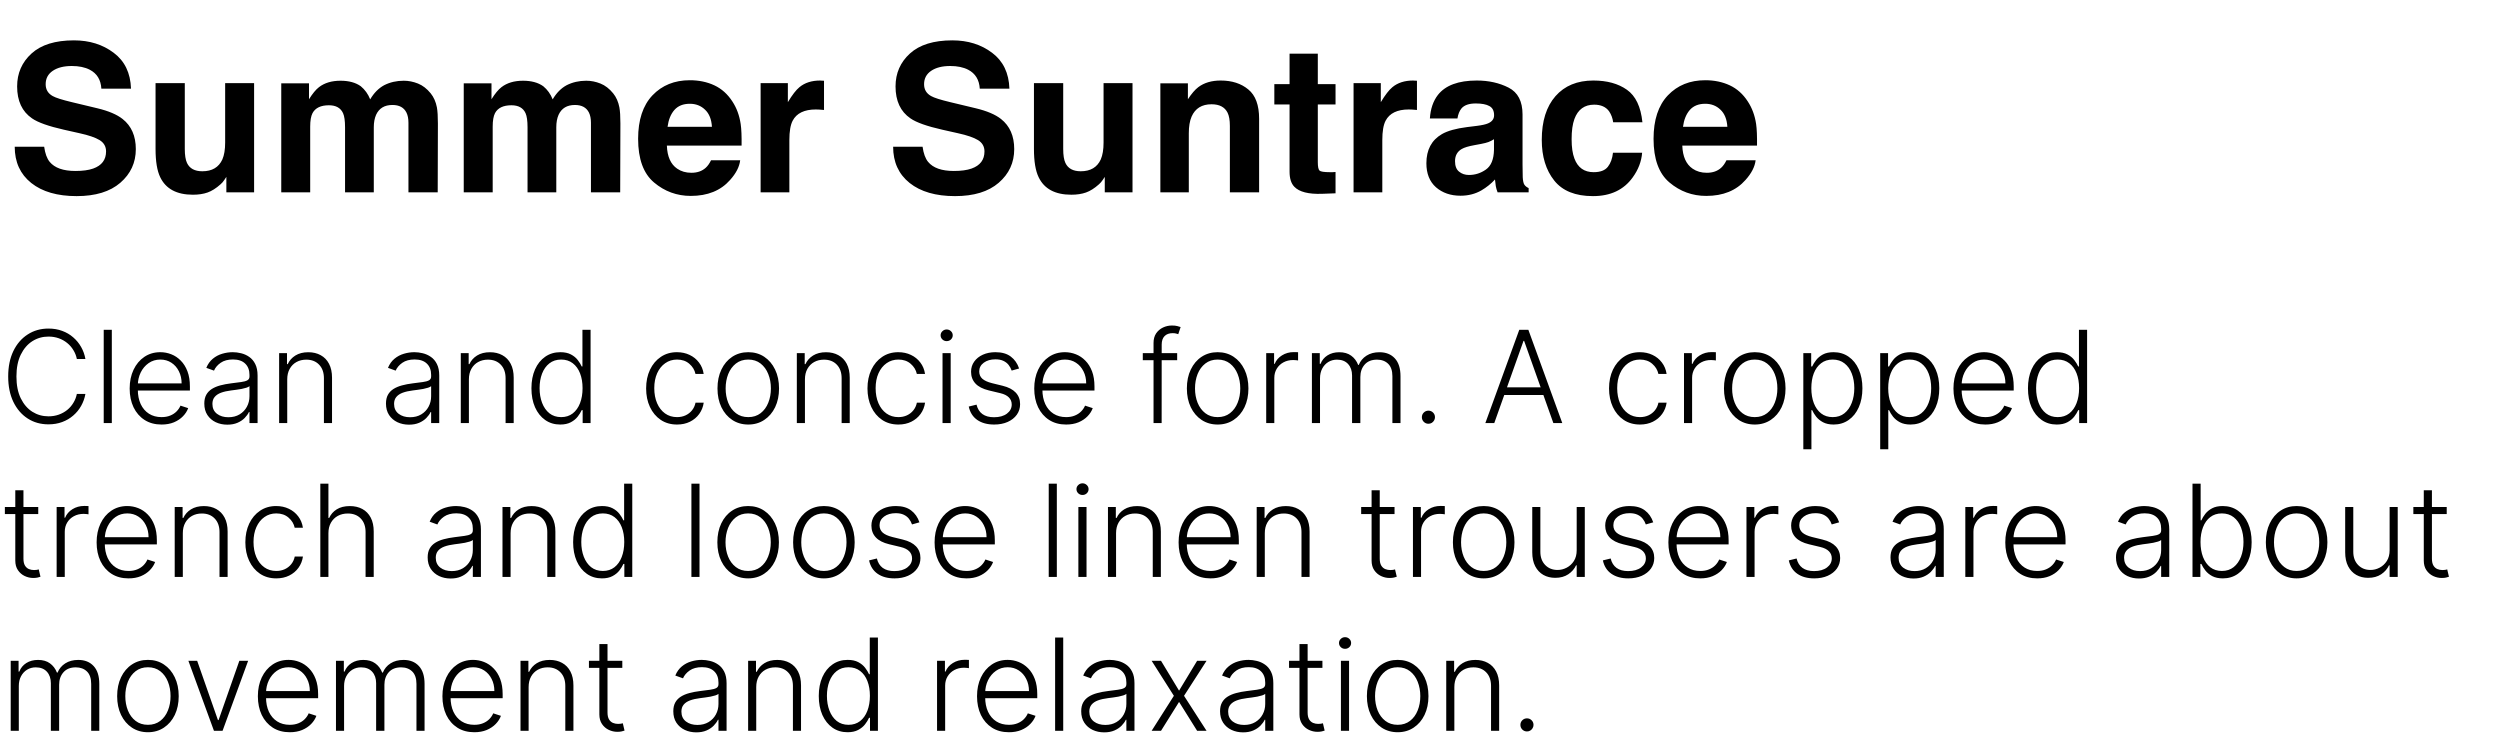
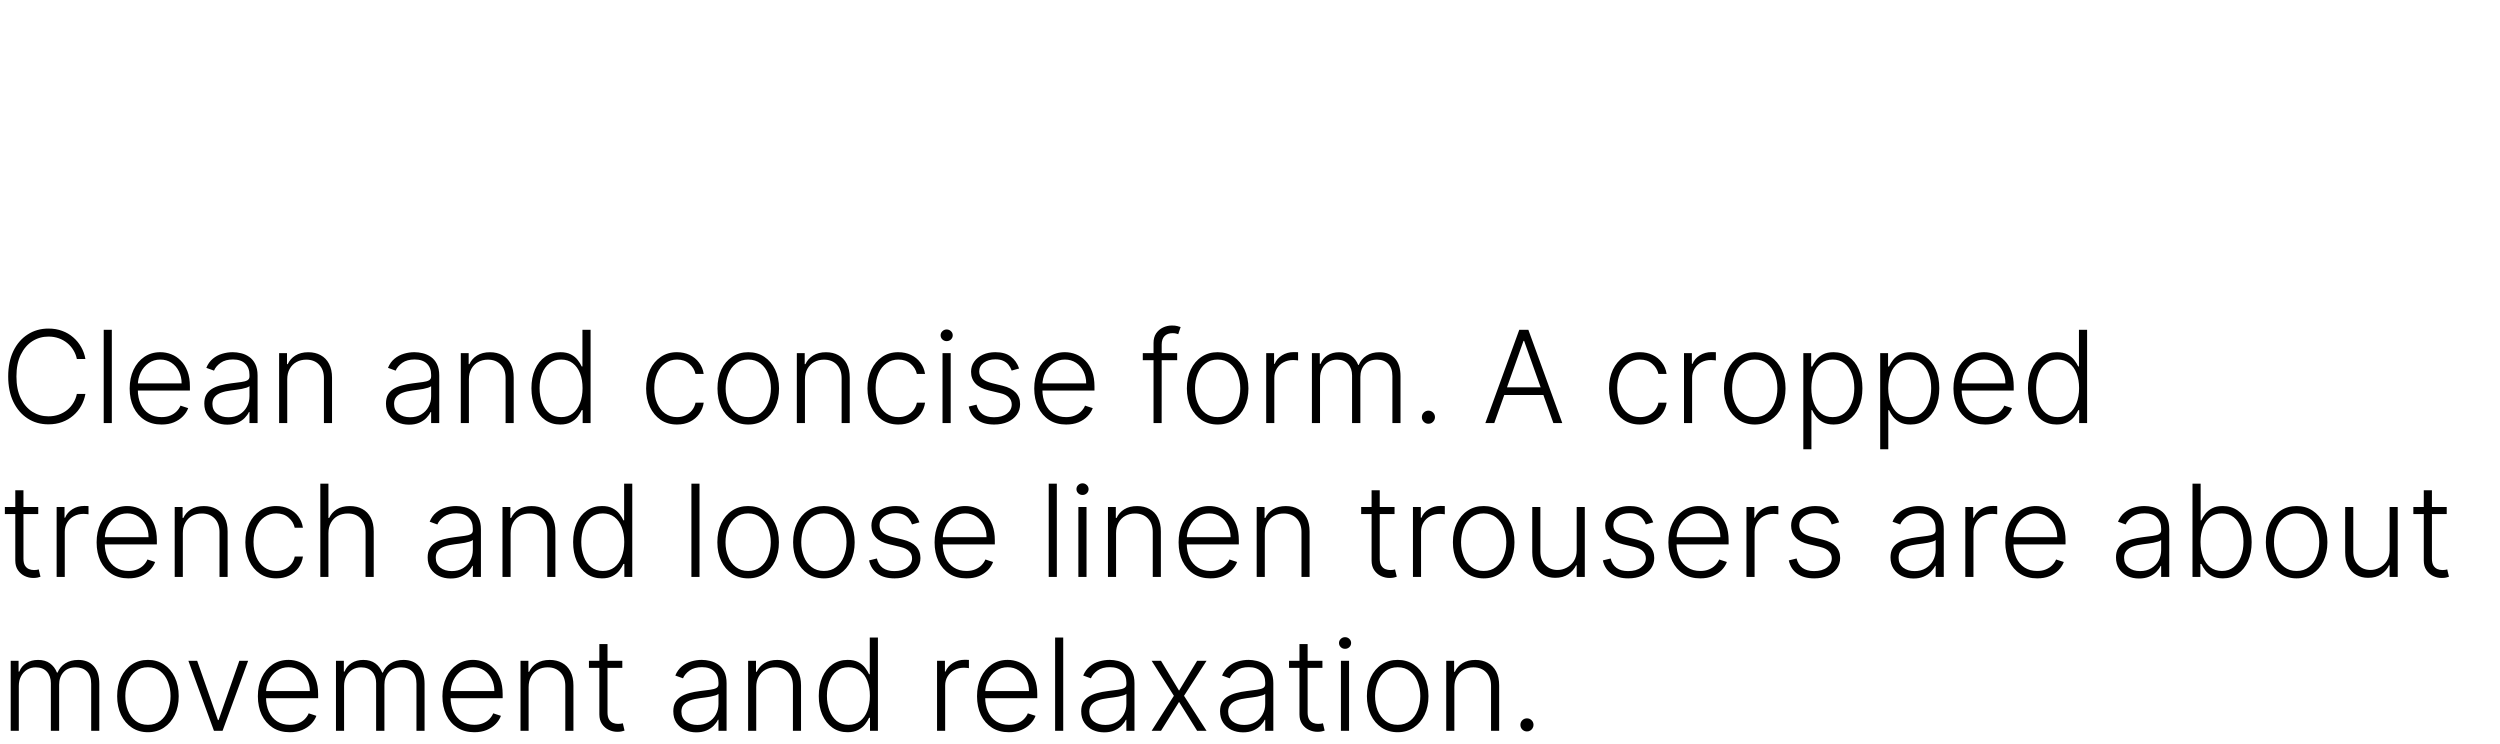
<svg xmlns="http://www.w3.org/2000/svg" width="195" height="58" viewBox="0 0 195 58" fill="none">
  <path d="M6.662 28H5.994C5.945 27.751 5.855 27.522 5.724 27.311C5.597 27.098 5.436 26.912 5.241 26.754C5.047 26.595 4.827 26.472 4.581 26.384C4.335 26.297 4.068 26.253 3.782 26.253C3.323 26.253 2.904 26.372 2.525 26.611C2.148 26.851 1.847 27.202 1.619 27.666C1.394 28.128 1.282 28.694 1.282 29.364C1.282 30.038 1.394 30.607 1.619 31.068C1.847 31.53 2.148 31.88 2.525 32.119C2.904 32.356 3.323 32.474 3.782 32.474C4.068 32.474 4.335 32.431 4.581 32.343C4.827 32.255 5.047 32.133 5.241 31.977C5.436 31.819 5.597 31.633 5.724 31.42C5.855 31.207 5.945 30.976 5.994 30.727H6.662C6.603 31.061 6.491 31.372 6.328 31.661C6.167 31.948 5.961 32.199 5.71 32.414C5.462 32.63 5.175 32.798 4.851 32.918C4.527 33.039 4.17 33.099 3.782 33.099C3.171 33.099 2.629 32.947 2.156 32.641C1.682 32.334 1.31 31.9 1.04 31.342C0.773 30.783 0.639 30.124 0.639 29.364C0.639 28.604 0.773 27.944 1.04 27.386C1.31 26.827 1.682 26.395 2.156 26.09C2.629 25.782 3.171 25.628 3.782 25.628C4.17 25.628 4.527 25.688 4.851 25.809C5.175 25.927 5.462 26.095 5.71 26.313C5.961 26.529 6.167 26.78 6.328 27.066C6.491 27.352 6.603 27.664 6.662 28ZM8.722 25.727V33H8.09V25.727H8.722ZM12.6 33.114C12.091 33.114 11.651 32.995 11.279 32.758C10.908 32.519 10.62 32.189 10.416 31.768C10.215 31.344 10.114 30.856 10.114 30.305C10.114 29.755 10.215 29.268 10.416 28.842C10.62 28.413 10.9 28.078 11.258 27.837C11.618 27.593 12.033 27.471 12.504 27.471C12.8 27.471 13.086 27.525 13.36 27.634C13.635 27.741 13.881 27.905 14.099 28.128C14.319 28.348 14.493 28.626 14.621 28.962C14.749 29.296 14.813 29.692 14.813 30.148V30.461H10.551V29.903H14.166C14.166 29.553 14.095 29.238 13.953 28.959C13.814 28.677 13.618 28.454 13.367 28.291C13.119 28.128 12.831 28.046 12.504 28.046C12.159 28.046 11.855 28.139 11.592 28.323C11.329 28.508 11.123 28.752 10.974 29.055C10.827 29.358 10.752 29.689 10.75 30.049V30.383C10.75 30.816 10.825 31.195 10.974 31.519C11.125 31.841 11.34 32.091 11.617 32.269C11.894 32.446 12.222 32.535 12.6 32.535C12.858 32.535 13.085 32.495 13.279 32.414C13.475 32.334 13.64 32.226 13.772 32.091C13.907 31.954 14.009 31.803 14.078 31.64L14.678 31.835C14.595 32.065 14.459 32.277 14.269 32.471C14.082 32.665 13.848 32.821 13.566 32.94C13.287 33.056 12.965 33.114 12.6 33.114ZM17.729 33.124C17.4 33.124 17.099 33.06 16.827 32.932C16.555 32.802 16.338 32.615 16.177 32.371C16.016 32.125 15.936 31.827 15.936 31.477C15.936 31.207 15.987 30.979 16.088 30.795C16.19 30.61 16.335 30.459 16.522 30.34C16.709 30.222 16.93 30.128 17.186 30.06C17.441 29.991 17.723 29.938 18.031 29.9C18.336 29.862 18.594 29.829 18.805 29.8C19.018 29.772 19.18 29.727 19.291 29.666C19.403 29.604 19.459 29.505 19.459 29.367V29.239C19.459 28.868 19.347 28.575 19.125 28.362C18.904 28.147 18.587 28.039 18.173 28.039C17.78 28.039 17.459 28.125 17.211 28.298C16.964 28.471 16.791 28.675 16.692 28.909L16.092 28.692C16.215 28.394 16.386 28.156 16.603 27.979C16.821 27.799 17.065 27.67 17.335 27.592C17.605 27.511 17.878 27.471 18.155 27.471C18.363 27.471 18.58 27.498 18.805 27.553C19.032 27.607 19.243 27.702 19.437 27.837C19.631 27.969 19.789 28.155 19.909 28.394C20.03 28.631 20.091 28.932 20.091 29.296V33H19.459V32.137H19.419C19.344 32.298 19.231 32.454 19.082 32.606C18.933 32.757 18.746 32.882 18.521 32.979C18.296 33.076 18.032 33.124 17.729 33.124ZM17.814 32.545C18.15 32.545 18.442 32.471 18.688 32.322C18.934 32.173 19.123 31.975 19.256 31.729C19.391 31.48 19.459 31.207 19.459 30.908V30.12C19.411 30.165 19.332 30.205 19.221 30.241C19.112 30.276 18.985 30.308 18.841 30.337C18.698 30.363 18.556 30.385 18.414 30.404C18.272 30.423 18.145 30.44 18.031 30.454C17.723 30.492 17.46 30.551 17.242 30.631C17.025 30.712 16.858 30.823 16.742 30.965C16.626 31.105 16.568 31.285 16.568 31.505C16.568 31.836 16.686 32.093 16.923 32.276C17.16 32.456 17.457 32.545 17.814 32.545ZM22.404 29.591V33H21.772V27.546H22.386V28.401H22.443C22.571 28.122 22.77 27.898 23.04 27.73C23.312 27.56 23.648 27.474 24.048 27.474C24.415 27.474 24.737 27.551 25.014 27.705C25.294 27.857 25.51 28.081 25.664 28.376C25.82 28.672 25.898 29.036 25.898 29.467V33H25.266V29.506C25.266 29.058 25.141 28.704 24.89 28.444C24.641 28.183 24.308 28.053 23.889 28.053C23.602 28.053 23.348 28.115 23.125 28.238C22.902 28.361 22.726 28.539 22.596 28.771C22.468 29 22.404 29.274 22.404 29.591ZM31.899 33.124C31.57 33.124 31.269 33.06 30.997 32.932C30.725 32.802 30.508 32.615 30.347 32.371C30.186 32.125 30.106 31.827 30.106 31.477C30.106 31.207 30.157 30.979 30.258 30.795C30.36 30.61 30.505 30.459 30.692 30.34C30.879 30.222 31.1 30.128 31.356 30.06C31.611 29.991 31.893 29.938 32.201 29.9C32.506 29.862 32.764 29.829 32.975 29.8C33.188 29.772 33.35 29.727 33.462 29.666C33.573 29.604 33.628 29.505 33.628 29.367V29.239C33.628 28.868 33.517 28.575 33.295 28.362C33.074 28.147 32.757 28.039 32.343 28.039C31.95 28.039 31.629 28.125 31.381 28.298C31.134 28.471 30.962 28.675 30.862 28.909L30.262 28.692C30.385 28.394 30.555 28.156 30.773 27.979C30.991 27.799 31.235 27.67 31.505 27.592C31.775 27.511 32.048 27.471 32.325 27.471C32.533 27.471 32.75 27.498 32.975 27.553C33.202 27.607 33.413 27.702 33.607 27.837C33.801 27.969 33.959 28.155 34.079 28.394C34.2 28.631 34.261 28.932 34.261 29.296V33H33.628V32.137H33.589C33.514 32.298 33.401 32.454 33.252 32.606C33.103 32.757 32.916 32.882 32.691 32.979C32.466 33.076 32.202 33.124 31.899 33.124ZM31.984 32.545C32.32 32.545 32.612 32.471 32.858 32.322C33.104 32.173 33.293 31.975 33.426 31.729C33.561 31.48 33.628 31.207 33.628 30.908V30.12C33.581 30.165 33.502 30.205 33.39 30.241C33.282 30.276 33.155 30.308 33.011 30.337C32.868 30.363 32.726 30.385 32.584 30.404C32.442 30.423 32.315 30.44 32.201 30.454C31.893 30.492 31.63 30.551 31.413 30.631C31.195 30.712 31.028 30.823 30.912 30.965C30.796 31.105 30.738 31.285 30.738 31.505C30.738 31.836 30.856 32.093 31.093 32.276C31.33 32.456 31.627 32.545 31.984 32.545ZM36.574 29.591V33H35.942V27.546H36.556V28.401H36.613C36.741 28.122 36.94 27.898 37.21 27.73C37.482 27.56 37.818 27.474 38.218 27.474C38.585 27.474 38.907 27.551 39.184 27.705C39.464 27.857 39.68 28.081 39.834 28.376C39.99 28.672 40.068 29.036 40.068 29.467V33H39.436V29.506C39.436 29.058 39.311 28.704 39.06 28.444C38.811 28.183 38.477 28.053 38.058 28.053C37.772 28.053 37.517 28.115 37.295 28.238C37.072 28.361 36.896 28.539 36.766 28.771C36.638 29 36.574 29.274 36.574 29.591ZM43.697 33.114C43.249 33.114 42.858 32.995 42.521 32.758C42.185 32.522 41.922 32.191 41.733 31.768C41.546 31.344 41.452 30.85 41.452 30.287C41.452 29.726 41.546 29.235 41.733 28.813C41.922 28.389 42.186 28.06 42.525 27.826C42.863 27.589 43.258 27.471 43.707 27.471C44.039 27.471 44.315 27.53 44.535 27.648C44.755 27.764 44.931 27.909 45.064 28.082C45.197 28.255 45.3 28.423 45.373 28.586H45.43V25.727H46.065V33H45.447V31.988H45.373C45.3 32.154 45.195 32.324 45.06 32.499C44.925 32.672 44.747 32.818 44.524 32.936C44.304 33.054 44.028 33.114 43.697 33.114ZM43.771 32.535C44.124 32.535 44.425 32.439 44.673 32.247C44.922 32.053 45.111 31.787 45.242 31.448C45.374 31.107 45.44 30.717 45.44 30.276C45.44 29.841 45.375 29.456 45.245 29.122C45.115 28.786 44.925 28.523 44.677 28.334C44.428 28.142 44.126 28.046 43.771 28.046C43.407 28.046 43.099 28.146 42.848 28.345C42.599 28.541 42.41 28.807 42.28 29.143C42.152 29.48 42.088 29.857 42.088 30.276C42.088 30.7 42.153 31.082 42.283 31.423C42.414 31.764 42.603 32.035 42.852 32.236C43.102 32.435 43.409 32.535 43.771 32.535ZM52.809 33.114C52.321 33.114 51.896 32.992 51.534 32.748C51.174 32.504 50.895 32.17 50.696 31.746C50.497 31.323 50.398 30.84 50.398 30.298C50.398 29.751 50.498 29.264 50.7 28.838C50.903 28.412 51.185 28.078 51.545 27.837C51.905 27.593 52.322 27.471 52.798 27.471C53.163 27.471 53.493 27.542 53.789 27.684C54.085 27.824 54.329 28.021 54.521 28.277C54.715 28.53 54.837 28.826 54.886 29.165H54.247C54.181 28.857 54.021 28.594 53.768 28.376C53.517 28.156 53.197 28.046 52.809 28.046C52.461 28.046 52.153 28.141 51.886 28.33C51.618 28.517 51.409 28.779 51.257 29.115C51.108 29.449 51.033 29.836 51.033 30.276C51.033 30.719 51.107 31.111 51.254 31.452C51.4 31.79 51.606 32.055 51.871 32.247C52.139 32.439 52.452 32.535 52.809 32.535C53.05 32.535 53.271 32.49 53.469 32.4C53.671 32.307 53.839 32.177 53.974 32.009C54.111 31.841 54.203 31.641 54.251 31.409H54.89C54.843 31.738 54.725 32.032 54.538 32.29C54.354 32.545 54.113 32.747 53.818 32.894C53.524 33.04 53.188 33.114 52.809 33.114ZM58.365 33.114C57.894 33.114 57.477 32.994 57.115 32.755C56.755 32.516 56.473 32.186 56.27 31.764C56.066 31.34 55.964 30.852 55.964 30.298C55.964 29.739 56.066 29.248 56.27 28.824C56.473 28.398 56.755 28.066 57.115 27.829C57.477 27.59 57.894 27.471 58.365 27.471C58.836 27.471 59.251 27.59 59.611 27.829C59.971 28.069 60.253 28.4 60.456 28.824C60.662 29.248 60.765 29.739 60.765 30.298C60.765 30.852 60.663 31.34 60.46 31.764C60.256 32.186 59.973 32.516 59.611 32.755C59.251 32.994 58.836 33.114 58.365 33.114ZM58.365 32.535C58.743 32.535 59.064 32.433 59.327 32.229C59.59 32.026 59.789 31.755 59.924 31.416C60.061 31.078 60.13 30.705 60.13 30.298C60.13 29.89 60.061 29.516 59.924 29.175C59.789 28.834 59.59 28.561 59.327 28.355C59.064 28.149 58.743 28.046 58.365 28.046C57.988 28.046 57.667 28.149 57.402 28.355C57.14 28.561 56.94 28.834 56.802 29.175C56.667 29.516 56.6 29.89 56.6 30.298C56.6 30.705 56.667 31.078 56.802 31.416C56.94 31.755 57.14 32.026 57.402 32.229C57.665 32.433 57.986 32.535 58.365 32.535ZM62.785 29.591V33H62.153V27.546H62.767V28.401H62.824C62.952 28.122 63.151 27.898 63.421 27.73C63.693 27.56 64.029 27.474 64.429 27.474C64.796 27.474 65.118 27.551 65.395 27.705C65.674 27.857 65.891 28.081 66.045 28.376C66.201 28.672 66.279 29.036 66.279 29.467V33H65.647V29.506C65.647 29.058 65.522 28.704 65.271 28.444C65.022 28.183 64.688 28.053 64.269 28.053C63.983 28.053 63.728 28.115 63.506 28.238C63.283 28.361 63.107 28.539 62.977 28.771C62.849 29 62.785 29.274 62.785 29.591ZM70.075 33.114C69.587 33.114 69.162 32.992 68.8 32.748C68.44 32.504 68.16 32.17 67.962 31.746C67.763 31.323 67.663 30.84 67.663 30.298C67.663 29.751 67.764 29.264 67.965 28.838C68.169 28.412 68.451 28.078 68.81 27.837C69.17 27.593 69.588 27.471 70.064 27.471C70.428 27.471 70.759 27.542 71.055 27.684C71.351 27.824 71.594 28.021 71.786 28.277C71.98 28.53 72.102 28.826 72.152 29.165H71.513C71.447 28.857 71.287 28.594 71.033 28.376C70.782 28.156 70.463 28.046 70.075 28.046C69.727 28.046 69.419 28.141 69.151 28.33C68.884 28.517 68.674 28.779 68.523 29.115C68.374 29.449 68.299 29.836 68.299 30.276C68.299 30.719 68.372 31.111 68.519 31.452C68.666 31.79 68.872 32.055 69.137 32.247C69.405 32.439 69.717 32.535 70.075 32.535C70.316 32.535 70.536 32.49 70.735 32.4C70.936 32.307 71.104 32.177 71.239 32.009C71.377 31.841 71.469 31.641 71.516 31.409H72.156C72.108 31.738 71.991 32.032 71.804 32.29C71.619 32.545 71.379 32.747 71.083 32.894C70.79 33.04 70.453 33.114 70.075 33.114ZM73.517 33V27.546H74.153V33H73.517ZM73.841 26.608C73.71 26.608 73.599 26.564 73.507 26.477C73.414 26.387 73.368 26.279 73.368 26.153C73.368 26.028 73.414 25.921 73.507 25.834C73.599 25.744 73.71 25.699 73.841 25.699C73.971 25.699 74.082 25.744 74.174 25.834C74.267 25.921 74.313 26.028 74.313 26.153C74.313 26.279 74.267 26.387 74.174 26.477C74.082 26.564 73.971 26.608 73.841 26.608ZM79.49 28.742L78.911 28.905C78.854 28.742 78.773 28.594 78.669 28.462C78.565 28.329 78.429 28.224 78.261 28.146C78.095 28.067 77.889 28.028 77.643 28.028C77.274 28.028 76.971 28.116 76.734 28.291C76.497 28.466 76.379 28.692 76.379 28.97C76.379 29.204 76.459 29.394 76.62 29.541C76.784 29.686 77.034 29.8 77.373 29.886L78.197 30.088C78.654 30.199 78.996 30.376 79.223 30.617C79.453 30.859 79.568 31.162 79.568 31.526C79.568 31.834 79.482 32.108 79.312 32.347C79.141 32.586 78.904 32.774 78.598 32.911C78.295 33.046 77.944 33.114 77.543 33.114C77.011 33.114 76.572 32.994 76.226 32.755C75.88 32.514 75.659 32.166 75.562 31.711L76.169 31.562C76.247 31.886 76.4 32.131 76.627 32.297C76.857 32.463 77.159 32.545 77.533 32.545C77.952 32.545 78.287 32.452 78.538 32.265C78.789 32.075 78.914 31.839 78.914 31.555C78.914 31.334 78.841 31.15 78.694 31.001C78.547 30.849 78.325 30.738 78.026 30.667L77.135 30.454C76.662 30.34 76.311 30.16 76.084 29.914C75.857 29.668 75.743 29.363 75.743 28.998C75.743 28.697 75.825 28.433 75.988 28.206C76.151 27.976 76.376 27.796 76.663 27.666C76.949 27.536 77.276 27.471 77.643 27.471C78.142 27.471 78.541 27.584 78.84 27.812C79.14 28.037 79.357 28.347 79.49 28.742ZM83.157 33.114C82.648 33.114 82.208 32.995 81.836 32.758C81.464 32.519 81.177 32.189 80.973 31.768C80.772 31.344 80.671 30.856 80.671 30.305C80.671 29.755 80.772 29.268 80.973 28.842C81.177 28.413 81.457 28.078 81.815 27.837C82.174 27.593 82.59 27.471 83.061 27.471C83.357 27.471 83.642 27.525 83.917 27.634C84.192 27.741 84.438 27.905 84.656 28.128C84.876 28.348 85.05 28.626 85.178 28.962C85.305 29.296 85.369 29.692 85.369 30.148V30.461H81.108V29.903H84.723C84.723 29.553 84.652 29.238 84.51 28.959C84.37 28.677 84.175 28.454 83.924 28.291C83.675 28.128 83.388 28.046 83.061 28.046C82.715 28.046 82.411 28.139 82.148 28.323C81.886 28.508 81.68 28.752 81.531 29.055C81.384 29.358 81.309 29.689 81.307 30.049V30.383C81.307 30.816 81.381 31.195 81.531 31.519C81.682 31.841 81.896 32.091 82.173 32.269C82.45 32.446 82.778 32.535 83.157 32.535C83.415 32.535 83.641 32.495 83.835 32.414C84.032 32.334 84.196 32.226 84.329 32.091C84.464 31.954 84.566 31.803 84.634 31.64L85.234 31.835C85.151 32.065 85.015 32.277 84.826 32.471C84.639 32.665 84.405 32.821 84.123 32.94C83.844 33.056 83.522 33.114 83.157 33.114ZM91.819 27.546V28.096H89.138V27.546H91.819ZM89.976 33V26.746C89.976 26.453 90.043 26.206 90.178 26.004C90.316 25.803 90.495 25.65 90.715 25.546C90.935 25.442 91.168 25.39 91.414 25.39C91.58 25.39 91.717 25.404 91.826 25.433C91.937 25.459 92.025 25.485 92.089 25.511L91.904 26.065C91.857 26.05 91.799 26.034 91.73 26.015C91.662 25.996 91.575 25.986 91.471 25.986C91.196 25.986 90.985 26.063 90.835 26.217C90.686 26.371 90.612 26.591 90.612 26.878L90.608 33H89.976ZM94.976 33.114C94.505 33.114 94.088 32.994 93.726 32.755C93.366 32.516 93.085 32.186 92.881 31.764C92.677 31.34 92.576 30.852 92.576 30.298C92.576 29.739 92.677 29.248 92.881 28.824C93.085 28.398 93.366 28.066 93.726 27.829C94.088 27.59 94.505 27.471 94.976 27.471C95.447 27.471 95.863 27.59 96.222 27.829C96.582 28.069 96.864 28.4 97.068 28.824C97.274 29.248 97.377 29.739 97.377 30.298C97.377 30.852 97.275 31.34 97.071 31.764C96.868 32.186 96.585 32.516 96.222 32.755C95.863 32.994 95.447 33.114 94.976 33.114ZM94.976 32.535C95.355 32.535 95.676 32.433 95.938 32.229C96.201 32.026 96.4 31.755 96.535 31.416C96.672 31.078 96.741 30.705 96.741 30.298C96.741 29.89 96.672 29.516 96.535 29.175C96.4 28.834 96.201 28.561 95.938 28.355C95.676 28.149 95.355 28.046 94.976 28.046C94.6 28.046 94.279 28.149 94.014 28.355C93.751 28.561 93.551 28.834 93.413 29.175C93.279 29.516 93.211 29.89 93.211 30.298C93.211 30.705 93.279 31.078 93.413 31.416C93.551 31.755 93.751 32.026 94.014 32.229C94.276 32.433 94.597 32.535 94.976 32.535ZM98.764 33V27.546H99.379V28.384H99.425C99.534 28.109 99.723 27.887 99.993 27.72C100.265 27.549 100.573 27.464 100.916 27.464C100.968 27.464 101.026 27.465 101.09 27.467C101.154 27.47 101.207 27.472 101.25 27.474V28.117C101.222 28.113 101.172 28.105 101.101 28.096C101.03 28.086 100.953 28.082 100.87 28.082C100.586 28.082 100.333 28.142 100.11 28.263C99.89 28.381 99.716 28.546 99.588 28.756C99.46 28.967 99.396 29.207 99.396 29.477V33H98.764ZM102.329 33V27.546H102.943V28.384H103C103.109 28.102 103.29 27.88 103.543 27.72C103.799 27.556 104.105 27.474 104.463 27.474C104.839 27.474 105.148 27.563 105.39 27.741C105.634 27.916 105.816 28.157 105.937 28.465H105.983C106.106 28.162 106.306 27.922 106.583 27.744C106.862 27.564 107.201 27.474 107.599 27.474C108.105 27.474 108.505 27.634 108.799 27.954C109.092 28.271 109.239 28.735 109.239 29.346V33H108.607V29.346C108.607 28.915 108.497 28.592 108.277 28.376C108.057 28.161 107.767 28.053 107.407 28.053C106.99 28.053 106.669 28.181 106.444 28.437C106.22 28.692 106.107 29.017 106.107 29.41V33H105.461V29.289C105.461 28.92 105.358 28.621 105.152 28.394C104.946 28.167 104.656 28.053 104.282 28.053C104.031 28.053 103.805 28.115 103.604 28.238C103.405 28.361 103.247 28.533 103.131 28.753C103.018 28.971 102.961 29.222 102.961 29.506V33H102.329ZM111.417 33.053C111.277 33.053 111.156 33.004 111.055 32.904C110.955 32.802 110.906 32.682 110.906 32.542C110.906 32.4 110.955 32.279 111.055 32.18C111.156 32.08 111.277 32.031 111.417 32.031C111.559 32.031 111.68 32.08 111.779 32.18C111.879 32.279 111.928 32.4 111.928 32.542C111.928 32.634 111.905 32.719 111.857 32.798C111.812 32.876 111.751 32.938 111.673 32.986C111.597 33.031 111.512 33.053 111.417 33.053ZM116.553 33H115.857L118.502 25.727H119.213L121.858 33H121.162L118.882 26.59H118.833L116.553 33ZM117.053 30.212H120.661V30.809H117.053V30.212ZM127.916 33.114C127.429 33.114 127.004 32.992 126.642 32.748C126.282 32.504 126.002 32.17 125.803 31.746C125.605 31.323 125.505 30.84 125.505 30.298C125.505 29.751 125.606 29.264 125.807 28.838C126.011 28.412 126.292 28.078 126.652 27.837C127.012 27.593 127.43 27.471 127.906 27.471C128.27 27.471 128.601 27.542 128.896 27.684C129.192 27.824 129.436 28.021 129.628 28.277C129.822 28.53 129.944 28.826 129.994 29.165H129.355C129.288 28.857 129.128 28.594 128.875 28.376C128.624 28.156 128.305 28.046 127.916 28.046C127.568 28.046 127.261 28.141 126.993 28.33C126.726 28.517 126.516 28.779 126.365 29.115C126.215 29.449 126.141 29.836 126.141 30.276C126.141 30.719 126.214 31.111 126.361 31.452C126.508 31.79 126.714 32.055 126.979 32.247C127.246 32.439 127.559 32.535 127.916 32.535C128.158 32.535 128.378 32.49 128.577 32.4C128.778 32.307 128.946 32.177 129.081 32.009C129.218 31.841 129.311 31.641 129.358 31.409H129.997C129.95 31.738 129.833 32.032 129.646 32.29C129.461 32.545 129.221 32.747 128.925 32.894C128.631 33.04 128.295 33.114 127.916 33.114ZM131.352 33V27.546H131.966V28.384H132.013C132.122 28.109 132.311 27.887 132.581 27.72C132.853 27.549 133.161 27.464 133.504 27.464C133.556 27.464 133.614 27.465 133.678 27.467C133.742 27.47 133.795 27.472 133.838 27.474V28.117C133.809 28.113 133.76 28.105 133.689 28.096C133.618 28.086 133.541 28.082 133.458 28.082C133.174 28.082 132.921 28.142 132.698 28.263C132.478 28.381 132.304 28.546 132.176 28.756C132.048 28.967 131.984 29.207 131.984 29.477V33H131.352ZM136.871 33.114C136.399 33.114 135.983 32.994 135.621 32.755C135.261 32.516 134.979 32.186 134.775 31.764C134.572 31.34 134.47 30.852 134.47 30.298C134.47 29.739 134.572 29.248 134.775 28.824C134.979 28.398 135.261 28.066 135.621 27.829C135.983 27.59 136.399 27.471 136.871 27.471C137.342 27.471 137.757 27.59 138.117 27.829C138.477 28.069 138.759 28.4 138.962 28.824C139.168 29.248 139.271 29.739 139.271 30.298C139.271 30.852 139.169 31.34 138.966 31.764C138.762 32.186 138.479 32.516 138.117 32.755C137.757 32.994 137.342 33.114 136.871 33.114ZM136.871 32.535C137.249 32.535 137.57 32.433 137.833 32.229C138.096 32.026 138.295 31.755 138.43 31.416C138.567 31.078 138.635 30.705 138.635 30.298C138.635 29.89 138.567 29.516 138.43 29.175C138.295 28.834 138.096 28.561 137.833 28.355C137.57 28.149 137.249 28.046 136.871 28.046C136.494 28.046 136.173 28.149 135.908 28.355C135.645 28.561 135.445 28.834 135.308 29.175C135.173 29.516 135.106 29.89 135.106 30.298C135.106 30.705 135.173 31.078 135.308 31.416C135.445 31.755 135.645 32.026 135.908 32.229C136.171 32.433 136.492 32.535 136.871 32.535ZM140.659 35.045V27.546H141.273V28.586H141.348C141.423 28.423 141.528 28.256 141.66 28.085C141.793 27.912 141.968 27.767 142.186 27.648C142.406 27.53 142.683 27.471 143.017 27.471C143.467 27.471 143.859 27.589 144.196 27.826C144.534 28.06 144.797 28.389 144.984 28.813C145.173 29.235 145.268 29.726 145.268 30.287C145.268 30.85 145.173 31.344 144.984 31.768C144.797 32.191 144.534 32.522 144.196 32.758C143.859 32.995 143.469 33.114 143.024 33.114C142.695 33.114 142.419 33.054 142.196 32.936C141.976 32.818 141.797 32.672 141.66 32.499C141.525 32.324 141.421 32.154 141.348 31.988H141.291V35.045H140.659ZM141.284 30.276C141.284 30.717 141.349 31.107 141.479 31.448C141.612 31.787 141.801 32.053 142.047 32.247C142.296 32.439 142.596 32.535 142.949 32.535C143.311 32.535 143.617 32.435 143.865 32.236C144.116 32.035 144.307 31.764 144.437 31.423C144.57 31.082 144.636 30.7 144.636 30.276C144.636 29.857 144.571 29.48 144.441 29.143C144.313 28.807 144.123 28.541 143.873 28.345C143.622 28.146 143.314 28.046 142.949 28.046C142.594 28.046 142.292 28.142 142.044 28.334C141.795 28.523 141.606 28.786 141.475 29.122C141.348 29.456 141.284 29.841 141.284 30.276ZM146.655 35.045V27.546H147.269V28.586H147.344C147.42 28.423 147.524 28.256 147.656 28.085C147.789 27.912 147.964 27.767 148.182 27.648C148.402 27.53 148.679 27.471 149.013 27.471C149.463 27.471 149.856 27.589 150.192 27.826C150.53 28.06 150.793 28.389 150.98 28.813C151.17 29.235 151.264 29.726 151.264 30.287C151.264 30.85 151.17 31.344 150.98 31.768C150.793 32.191 150.53 32.522 150.192 32.758C149.856 32.995 149.465 33.114 149.02 33.114C148.691 33.114 148.415 33.054 148.192 32.936C147.972 32.818 147.794 32.672 147.656 32.499C147.521 32.324 147.417 32.154 147.344 31.988H147.287V35.045H146.655ZM147.28 30.276C147.28 30.717 147.345 31.107 147.475 31.448C147.608 31.787 147.797 32.053 148.043 32.247C148.292 32.439 148.593 32.535 148.945 32.535C149.308 32.535 149.613 32.435 149.862 32.236C150.112 32.035 150.303 31.764 150.433 31.423C150.566 31.082 150.632 30.7 150.632 30.276C150.632 29.857 150.567 29.48 150.437 29.143C150.309 28.807 150.12 28.541 149.869 28.345C149.618 28.146 149.31 28.046 148.945 28.046C148.59 28.046 148.288 28.142 148.04 28.334C147.791 28.523 147.602 28.786 147.472 29.122C147.344 29.456 147.28 29.841 147.28 30.276ZM154.856 33.114C154.347 33.114 153.907 32.995 153.535 32.758C153.163 32.519 152.876 32.189 152.672 31.768C152.471 31.344 152.37 30.856 152.37 30.305C152.37 29.755 152.471 29.268 152.672 28.842C152.876 28.413 153.156 28.078 153.514 27.837C153.874 27.593 154.289 27.471 154.76 27.471C155.056 27.471 155.342 27.525 155.616 27.634C155.891 27.741 156.137 27.905 156.355 28.128C156.575 28.348 156.749 28.626 156.877 28.962C157.005 29.296 157.069 29.692 157.069 30.148V30.461H152.807V29.903H156.422C156.422 29.553 156.351 29.238 156.209 28.959C156.069 28.677 155.874 28.454 155.623 28.291C155.375 28.128 155.087 28.046 154.76 28.046C154.415 28.046 154.11 28.139 153.848 28.323C153.585 28.508 153.379 28.752 153.23 29.055C153.083 29.358 153.008 29.689 153.006 30.049V30.383C153.006 30.816 153.081 31.195 153.23 31.519C153.381 31.841 153.596 32.091 153.873 32.269C154.15 32.446 154.477 32.535 154.856 32.535C155.114 32.535 155.34 32.495 155.534 32.414C155.731 32.334 155.895 32.226 156.028 32.091C156.163 31.954 156.265 31.803 156.333 31.64L156.934 31.835C156.851 32.065 156.715 32.277 156.525 32.471C156.338 32.665 156.104 32.821 155.822 32.94C155.543 33.056 155.221 33.114 154.856 33.114ZM160.425 33.114C159.978 33.114 159.586 32.995 159.25 32.758C158.914 32.522 158.651 32.191 158.461 31.768C158.274 31.344 158.181 30.85 158.181 30.287C158.181 29.726 158.274 29.235 158.461 28.813C158.651 28.389 158.915 28.06 159.253 27.826C159.592 27.589 159.986 27.471 160.436 27.471C160.767 27.471 161.043 27.53 161.263 27.648C161.483 27.764 161.66 27.909 161.792 28.082C161.925 28.255 162.028 28.423 162.101 28.586H162.158V25.727H162.794V33H162.176V31.988H162.101C162.028 32.154 161.924 32.324 161.789 32.499C161.654 32.672 161.475 32.818 161.253 32.936C161.032 33.054 160.757 33.114 160.425 33.114ZM160.5 32.535C160.853 32.535 161.153 32.439 161.402 32.247C161.65 32.053 161.84 31.787 161.97 31.448C162.103 31.107 162.169 30.717 162.169 30.276C162.169 29.841 162.104 29.456 161.974 29.122C161.843 28.786 161.654 28.523 161.405 28.334C161.157 28.142 160.855 28.046 160.5 28.046C160.135 28.046 159.827 28.146 159.577 28.345C159.328 28.541 159.139 28.807 159.008 29.143C158.881 29.48 158.817 29.857 158.817 30.276C158.817 30.7 158.882 31.082 159.012 31.423C159.142 31.764 159.331 32.035 159.58 32.236C159.831 32.435 160.138 32.535 160.5 32.535ZM2.983 39.545V40.096H0.38V39.545H2.983ZM1.193 38.239H1.829V43.576C1.829 43.803 1.868 43.982 1.946 44.112C2.024 44.24 2.126 44.331 2.251 44.386C2.377 44.438 2.511 44.464 2.653 44.464C2.736 44.464 2.807 44.459 2.866 44.45C2.925 44.438 2.977 44.426 3.022 44.414L3.157 44.986C3.095 45.01 3.02 45.031 2.93 45.05C2.84 45.071 2.728 45.082 2.596 45.082C2.364 45.082 2.14 45.031 1.925 44.929C1.712 44.827 1.536 44.676 1.399 44.474C1.262 44.273 1.193 44.023 1.193 43.725V38.239ZM4.418 45V39.545H5.033V40.383H5.079C5.188 40.109 5.377 39.888 5.647 39.719C5.919 39.549 6.227 39.464 6.57 39.464C6.623 39.464 6.681 39.465 6.745 39.467C6.808 39.47 6.862 39.472 6.904 39.474V40.117C6.876 40.112 6.826 40.105 6.755 40.096C6.684 40.086 6.607 40.082 6.524 40.082C6.24 40.082 5.987 40.142 5.764 40.263C5.544 40.381 5.37 40.546 5.242 40.756C5.115 40.967 5.051 41.207 5.051 41.477V45H4.418ZM10.022 45.114C9.513 45.114 9.073 44.995 8.701 44.758C8.329 44.519 8.042 44.189 7.838 43.768C7.637 43.344 7.536 42.856 7.536 42.305C7.536 41.755 7.637 41.268 7.838 40.842C8.042 40.413 8.322 40.078 8.68 39.837C9.04 39.593 9.455 39.471 9.926 39.471C10.222 39.471 10.508 39.525 10.782 39.634C11.057 39.741 11.303 39.905 11.521 40.128C11.741 40.348 11.915 40.626 12.043 40.962C12.171 41.296 12.235 41.691 12.235 42.148V42.461H7.973V41.903H11.588C11.588 41.553 11.517 41.238 11.375 40.959C11.236 40.677 11.04 40.455 10.789 40.291C10.541 40.128 10.253 40.046 9.926 40.046C9.581 40.046 9.276 40.139 9.014 40.323C8.751 40.508 8.545 40.752 8.396 41.055C8.249 41.358 8.174 41.689 8.172 42.049V42.383C8.172 42.816 8.247 43.195 8.396 43.519C8.547 43.841 8.762 44.091 9.039 44.269C9.316 44.446 9.643 44.535 10.022 44.535C10.28 44.535 10.506 44.495 10.7 44.414C10.897 44.334 11.062 44.226 11.194 44.091C11.329 43.954 11.431 43.803 11.499 43.64L12.1 43.835C12.017 44.065 11.881 44.277 11.691 44.471C11.504 44.665 11.27 44.821 10.988 44.94C10.709 45.056 10.387 45.114 10.022 45.114ZM14.26 41.591V45H13.627V39.545H14.242V40.401H14.299C14.427 40.122 14.625 39.898 14.895 39.73C15.168 39.56 15.504 39.474 15.904 39.474C16.271 39.474 16.593 39.551 16.87 39.705C17.149 39.857 17.366 40.081 17.52 40.376C17.676 40.672 17.754 41.036 17.754 41.467V45H17.122V41.506C17.122 41.058 16.996 40.704 16.745 40.444C16.497 40.184 16.163 40.053 15.744 40.053C15.457 40.053 15.203 40.115 14.98 40.238C14.758 40.361 14.582 40.539 14.451 40.771C14.323 41 14.26 41.274 14.26 41.591ZM21.549 45.114C21.061 45.114 20.637 44.992 20.274 44.748C19.915 44.504 19.635 44.17 19.436 43.746C19.237 43.323 19.138 42.84 19.138 42.298C19.138 41.751 19.239 41.264 19.44 40.838C19.643 40.412 19.925 40.078 20.285 39.837C20.645 39.593 21.063 39.471 21.538 39.471C21.903 39.471 22.233 39.542 22.529 39.684C22.825 39.824 23.069 40.021 23.261 40.277C23.455 40.53 23.577 40.826 23.627 41.165H22.987C22.921 40.857 22.761 40.594 22.508 40.376C22.257 40.156 21.937 40.046 21.549 40.046C21.201 40.046 20.893 40.141 20.626 40.33C20.358 40.517 20.149 40.779 19.997 41.115C19.848 41.449 19.774 41.836 19.774 42.276C19.774 42.719 19.847 43.111 19.994 43.452C20.141 43.79 20.346 44.055 20.612 44.247C20.879 44.439 21.192 44.535 21.549 44.535C21.791 44.535 22.011 44.49 22.21 44.4C22.411 44.307 22.579 44.177 22.714 44.009C22.851 43.841 22.944 43.641 22.991 43.409H23.63C23.583 43.738 23.466 44.032 23.279 44.29C23.094 44.545 22.854 44.747 22.558 44.894C22.264 45.04 21.928 45.114 21.549 45.114ZM25.617 41.591V45H24.985V37.727H25.617V40.401H25.674C25.802 40.12 25.999 39.895 26.267 39.727C26.537 39.559 26.878 39.474 27.29 39.474C27.659 39.474 27.983 39.55 28.263 39.702C28.542 39.853 28.76 40.077 28.916 40.373C29.072 40.669 29.15 41.033 29.15 41.467V45H28.515V41.506C28.515 41.056 28.389 40.702 28.138 40.444C27.89 40.184 27.554 40.053 27.13 40.053C26.839 40.053 26.579 40.115 26.352 40.238C26.125 40.361 25.945 40.539 25.812 40.771C25.682 41 25.617 41.274 25.617 41.591ZM35.151 45.124C34.822 45.124 34.521 45.06 34.249 44.932C33.977 44.802 33.76 44.615 33.599 44.371C33.438 44.125 33.358 43.827 33.358 43.477C33.358 43.207 33.408 42.979 33.51 42.795C33.612 42.61 33.757 42.459 33.944 42.34C34.131 42.222 34.352 42.128 34.608 42.06C34.863 41.991 35.145 41.938 35.453 41.9C35.758 41.862 36.016 41.829 36.227 41.8C36.44 41.772 36.602 41.727 36.713 41.666C36.825 41.604 36.88 41.505 36.88 41.367V41.239C36.88 40.868 36.769 40.575 36.547 40.362C36.326 40.147 36.009 40.039 35.595 40.039C35.202 40.039 34.881 40.126 34.633 40.298C34.386 40.471 34.213 40.675 34.114 40.909L33.514 40.693C33.637 40.394 33.807 40.156 34.025 39.979C34.243 39.799 34.487 39.67 34.757 39.592C35.027 39.511 35.3 39.471 35.577 39.471C35.785 39.471 36.002 39.498 36.227 39.553C36.454 39.607 36.665 39.702 36.859 39.837C37.053 39.969 37.211 40.155 37.331 40.394C37.452 40.631 37.512 40.932 37.512 41.296V45H36.88V44.137H36.841C36.766 44.298 36.653 44.454 36.504 44.606C36.355 44.757 36.168 44.882 35.943 44.979C35.718 45.076 35.454 45.124 35.151 45.124ZM35.236 44.545C35.572 44.545 35.864 44.471 36.11 44.322C36.356 44.173 36.545 43.975 36.678 43.729C36.813 43.48 36.88 43.207 36.88 42.908V42.12C36.833 42.165 36.754 42.205 36.642 42.241C36.533 42.276 36.407 42.308 36.262 42.337C36.12 42.363 35.978 42.385 35.836 42.404C35.694 42.423 35.566 42.44 35.453 42.454C35.145 42.492 34.882 42.551 34.664 42.631C34.447 42.712 34.28 42.823 34.164 42.965C34.048 43.105 33.99 43.285 33.99 43.505C33.99 43.836 34.108 44.093 34.345 44.276C34.582 44.456 34.879 44.545 35.236 44.545ZM39.826 41.591V45H39.194V39.545H39.808V40.401H39.865C39.993 40.122 40.192 39.898 40.462 39.73C40.734 39.56 41.07 39.474 41.47 39.474C41.837 39.474 42.159 39.551 42.436 39.705C42.715 39.857 42.932 40.081 43.086 40.376C43.242 40.672 43.32 41.036 43.32 41.467V45H42.688V41.506C42.688 41.058 42.563 40.704 42.312 40.444C42.063 40.184 41.729 40.053 41.31 40.053C41.024 40.053 40.769 40.115 40.547 40.238C40.324 40.361 40.148 40.539 40.018 40.771C39.89 41 39.826 41.274 39.826 41.591ZM46.949 45.114C46.501 45.114 46.109 44.995 45.773 44.758C45.437 44.522 45.174 44.191 44.985 43.768C44.798 43.344 44.704 42.85 44.704 42.287C44.704 41.726 44.798 41.235 44.985 40.813C45.174 40.389 45.438 40.06 45.777 39.826C46.115 39.589 46.51 39.471 46.959 39.471C47.291 39.471 47.567 39.53 47.787 39.648C48.007 39.764 48.183 39.909 48.316 40.082C48.448 40.255 48.551 40.423 48.625 40.586H48.682V37.727H49.317V45H48.699V43.988H48.625C48.551 44.154 48.447 44.324 48.312 44.499C48.177 44.672 47.999 44.818 47.776 44.936C47.556 45.054 47.28 45.114 46.949 45.114ZM47.023 44.535C47.376 44.535 47.677 44.439 47.925 44.247C48.174 44.053 48.363 43.787 48.493 43.448C48.626 43.107 48.692 42.717 48.692 42.276C48.692 41.841 48.627 41.456 48.497 41.122C48.367 40.786 48.177 40.523 47.929 40.334C47.68 40.142 47.378 40.046 47.023 40.046C46.659 40.046 46.351 40.146 46.1 40.344C45.851 40.541 45.662 40.807 45.532 41.144C45.404 41.48 45.34 41.857 45.34 42.276C45.34 42.7 45.405 43.082 45.535 43.423C45.666 43.764 45.855 44.035 46.103 44.236C46.355 44.435 46.661 44.535 47.023 44.535ZM54.562 37.727V45H53.93V37.727H54.562ZM58.355 45.114C57.884 45.114 57.467 44.994 57.105 44.755C56.745 44.516 56.463 44.186 56.26 43.764C56.056 43.34 55.954 42.852 55.954 42.298C55.954 41.739 56.056 41.248 56.26 40.824C56.463 40.398 56.745 40.066 57.105 39.83C57.467 39.59 57.884 39.471 58.355 39.471C58.826 39.471 59.242 39.59 59.601 39.83C59.961 40.069 60.243 40.4 60.447 40.824C60.653 41.248 60.755 41.739 60.755 42.298C60.755 42.852 60.654 43.34 60.45 43.764C60.246 44.186 59.964 44.516 59.601 44.755C59.242 44.994 58.826 45.114 58.355 45.114ZM58.355 44.535C58.734 44.535 59.054 44.433 59.317 44.229C59.58 44.026 59.779 43.755 59.914 43.416C60.051 43.078 60.12 42.705 60.12 42.298C60.12 41.89 60.051 41.516 59.914 41.175C59.779 40.834 59.58 40.561 59.317 40.355C59.054 40.149 58.734 40.046 58.355 40.046C57.978 40.046 57.658 40.149 57.393 40.355C57.13 40.561 56.93 40.834 56.792 41.175C56.657 41.516 56.59 41.89 56.59 42.298C56.59 42.705 56.657 43.078 56.792 43.416C56.93 43.755 57.13 44.026 57.393 44.229C57.655 44.433 57.976 44.535 58.355 44.535ZM64.263 45.114C63.792 45.114 63.375 44.994 63.013 44.755C62.653 44.516 62.372 44.186 62.168 43.764C61.964 43.34 61.863 42.852 61.863 42.298C61.863 41.739 61.964 41.248 62.168 40.824C62.372 40.398 62.653 40.066 63.013 39.83C63.375 39.59 63.792 39.471 64.263 39.471C64.734 39.471 65.15 39.59 65.51 39.83C65.869 40.069 66.151 40.4 66.355 40.824C66.561 41.248 66.664 41.739 66.664 42.298C66.664 42.852 66.562 43.34 66.358 43.764C66.155 44.186 65.872 44.516 65.51 44.755C65.15 44.994 64.734 45.114 64.263 45.114ZM64.263 44.535C64.642 44.535 64.963 44.433 65.225 44.229C65.488 44.026 65.687 43.755 65.822 43.416C65.959 43.078 66.028 42.705 66.028 42.298C66.028 41.89 65.959 41.516 65.822 41.175C65.687 40.834 65.488 40.561 65.225 40.355C64.963 40.149 64.642 40.046 64.263 40.046C63.887 40.046 63.566 40.149 63.301 40.355C63.038 40.561 62.838 40.834 62.701 41.175C62.566 41.516 62.498 41.89 62.498 42.298C62.498 42.705 62.566 43.078 62.701 43.416C62.838 43.755 63.038 44.026 63.301 44.229C63.564 44.433 63.884 44.535 64.263 44.535ZM71.716 40.742L71.137 40.906C71.08 40.742 71 40.594 70.896 40.462C70.792 40.329 70.656 40.224 70.487 40.146C70.322 40.068 70.116 40.028 69.87 40.028C69.5 40.028 69.197 40.116 68.96 40.291C68.724 40.466 68.605 40.693 68.605 40.969C68.605 41.204 68.686 41.394 68.847 41.541C69.01 41.686 69.261 41.8 69.6 41.886L70.424 42.088C70.88 42.199 71.222 42.376 71.45 42.617C71.679 42.859 71.794 43.162 71.794 43.526C71.794 43.834 71.709 44.108 71.538 44.347C71.368 44.586 71.13 44.774 70.825 44.911C70.522 45.046 70.17 45.114 69.77 45.114C69.237 45.114 68.798 44.994 68.453 44.755C68.107 44.514 67.886 44.166 67.788 43.711L68.396 43.562C68.474 43.886 68.627 44.131 68.854 44.297C69.084 44.463 69.385 44.545 69.759 44.545C70.178 44.545 70.513 44.452 70.764 44.265C71.015 44.075 71.141 43.839 71.141 43.555C71.141 43.334 71.067 43.15 70.921 43.001C70.774 42.849 70.551 42.738 70.253 42.667L69.362 42.454C68.888 42.34 68.538 42.16 68.311 41.914C68.083 41.668 67.97 41.362 67.97 40.998C67.97 40.697 68.051 40.433 68.215 40.206C68.378 39.976 68.603 39.796 68.889 39.666C69.176 39.536 69.502 39.471 69.87 39.471C70.369 39.471 70.768 39.584 71.066 39.812C71.367 40.037 71.584 40.347 71.716 40.742ZM75.383 45.114C74.874 45.114 74.434 44.995 74.062 44.758C73.691 44.519 73.403 44.189 73.2 43.768C72.998 43.344 72.898 42.856 72.898 42.305C72.898 41.755 72.998 41.268 73.2 40.842C73.403 40.413 73.684 40.078 74.041 39.837C74.401 39.593 74.817 39.471 75.288 39.471C75.584 39.471 75.869 39.525 76.144 39.634C76.418 39.741 76.664 39.905 76.882 40.128C77.102 40.348 77.276 40.626 77.404 40.962C77.532 41.296 77.596 41.691 77.596 42.148V42.461H73.335V41.903H76.95C76.95 41.553 76.879 41.238 76.737 40.959C76.597 40.677 76.401 40.455 76.151 40.291C75.902 40.128 75.614 40.046 75.288 40.046C74.942 40.046 74.638 40.139 74.375 40.323C74.112 40.508 73.906 40.752 73.757 41.055C73.61 41.358 73.536 41.689 73.533 42.049V42.383C73.533 42.816 73.608 43.195 73.757 43.519C73.909 43.841 74.123 44.091 74.4 44.269C74.677 44.446 75.005 44.535 75.383 44.535C75.642 44.535 75.868 44.495 76.062 44.414C76.258 44.334 76.423 44.226 76.555 44.091C76.69 43.954 76.792 43.803 76.861 43.64L77.461 43.835C77.378 44.065 77.242 44.277 77.053 44.471C76.865 44.665 76.631 44.821 76.349 44.94C76.07 45.056 75.748 45.114 75.383 45.114ZM82.433 37.727V45H81.801V37.727H82.433ZM84.113 45V39.545H84.749V45H84.113ZM84.436 38.608C84.306 38.608 84.195 38.564 84.103 38.477C84.01 38.387 83.964 38.279 83.964 38.153C83.964 38.028 84.01 37.921 84.103 37.834C84.195 37.744 84.306 37.699 84.436 37.699C84.567 37.699 84.678 37.744 84.77 37.834C84.862 37.921 84.909 38.028 84.909 38.153C84.909 38.279 84.862 38.387 84.77 38.477C84.678 38.564 84.567 38.608 84.436 38.608ZM87.053 41.591V45H86.421V39.545H87.035V40.401H87.092C87.219 40.122 87.418 39.898 87.688 39.73C87.96 39.56 88.297 39.474 88.697 39.474C89.064 39.474 89.386 39.551 89.663 39.705C89.942 39.857 90.159 40.081 90.312 40.376C90.469 40.672 90.547 41.036 90.547 41.467V45H89.915V41.506C89.915 41.058 89.789 40.704 89.538 40.444C89.29 40.184 88.956 40.053 88.537 40.053C88.251 40.053 87.996 40.115 87.773 40.238C87.551 40.361 87.374 40.539 87.244 40.771C87.117 41 87.053 41.274 87.053 41.591ZM94.417 45.114C93.908 45.114 93.467 44.995 93.096 44.758C92.724 44.519 92.436 44.189 92.233 43.768C92.031 43.344 91.931 42.856 91.931 42.305C91.931 41.755 92.031 41.268 92.233 40.842C92.436 40.413 92.717 40.078 93.074 39.837C93.434 39.593 93.85 39.471 94.321 39.471C94.617 39.471 94.902 39.525 95.177 39.634C95.451 39.741 95.698 39.905 95.915 40.128C96.135 40.348 96.309 40.626 96.437 40.962C96.565 41.296 96.629 41.691 96.629 42.148V42.461H92.368V41.903H95.983C95.983 41.553 95.912 41.238 95.77 40.959C95.63 40.677 95.435 40.455 95.184 40.291C94.935 40.128 94.647 40.046 94.321 40.046C93.975 40.046 93.671 40.139 93.408 40.323C93.145 40.508 92.939 40.752 92.79 41.055C92.644 41.358 92.569 41.689 92.567 42.049V42.383C92.567 42.816 92.641 43.195 92.79 43.519C92.942 43.841 93.156 44.091 93.433 44.269C93.71 44.446 94.038 44.535 94.417 44.535C94.675 44.535 94.901 44.495 95.095 44.414C95.291 44.334 95.456 44.226 95.589 44.091C95.724 43.954 95.825 43.803 95.894 43.64L96.494 43.835C96.411 44.065 96.275 44.277 96.086 44.471C95.899 44.665 95.664 44.821 95.383 44.94C95.103 45.056 94.781 45.114 94.417 45.114ZM98.654 41.591V45H98.022V39.545H98.636V40.401H98.693C98.821 40.122 99.02 39.898 99.29 39.73C99.562 39.56 99.898 39.474 100.298 39.474C100.665 39.474 100.987 39.551 101.264 39.705C101.544 39.857 101.76 40.081 101.914 40.376C102.07 40.672 102.148 41.036 102.148 41.467V45H101.516V41.506C101.516 41.058 101.391 40.704 101.14 40.444C100.891 40.184 100.558 40.053 100.138 40.053C99.852 40.053 99.597 40.115 99.375 40.238C99.153 40.361 98.976 40.539 98.846 40.771C98.718 41 98.654 41.274 98.654 41.591ZM108.774 39.545V40.096H106.171V39.545H108.774ZM106.984 38.239H107.62V43.576C107.62 43.803 107.659 43.982 107.737 44.112C107.815 44.24 107.917 44.331 108.042 44.386C108.168 44.438 108.302 44.464 108.444 44.464C108.527 44.464 108.598 44.459 108.657 44.45C108.716 44.438 108.768 44.426 108.813 44.414L108.948 44.986C108.886 45.01 108.811 45.031 108.721 45.05C108.631 45.071 108.519 45.082 108.387 45.082C108.155 45.082 107.931 45.031 107.716 44.929C107.503 44.827 107.327 44.676 107.19 44.474C107.053 44.273 106.984 44.023 106.984 43.725V38.239ZM110.21 45V39.545H110.824V40.383H110.87C110.979 40.109 111.168 39.888 111.438 39.719C111.71 39.549 112.018 39.464 112.362 39.464C112.414 39.464 112.472 39.465 112.536 39.467C112.599 39.47 112.653 39.472 112.695 39.474V40.117C112.667 40.112 112.617 40.105 112.546 40.096C112.475 40.086 112.398 40.082 112.315 40.082C112.031 40.082 111.778 40.142 111.555 40.263C111.335 40.381 111.161 40.546 111.033 40.756C110.906 40.967 110.842 41.207 110.842 41.477V45H110.21ZM115.728 45.114C115.257 45.114 114.84 44.994 114.478 44.755C114.118 44.516 113.836 44.186 113.633 43.764C113.429 43.34 113.327 42.852 113.327 42.298C113.327 41.739 113.429 41.248 113.633 40.824C113.836 40.398 114.118 40.066 114.478 39.83C114.84 39.59 115.257 39.471 115.728 39.471C116.199 39.471 116.615 39.59 116.974 39.83C117.334 40.069 117.616 40.4 117.82 40.824C118.026 41.248 118.129 41.739 118.129 42.298C118.129 42.852 118.027 43.34 117.823 43.764C117.62 44.186 117.337 44.516 116.974 44.755C116.615 44.994 116.199 45.114 115.728 45.114ZM115.728 44.535C116.107 44.535 116.428 44.433 116.69 44.229C116.953 44.026 117.152 43.755 117.287 43.416C117.424 43.078 117.493 42.705 117.493 42.298C117.493 41.89 117.424 41.516 117.287 41.175C117.152 40.834 116.953 40.561 116.69 40.355C116.428 40.149 116.107 40.046 115.728 40.046C115.352 40.046 115.031 40.149 114.766 40.355C114.503 40.561 114.303 40.834 114.165 41.175C114.031 41.516 113.963 41.89 113.963 42.298C113.963 42.705 114.031 43.078 114.165 43.416C114.303 43.755 114.503 44.026 114.766 44.229C115.028 44.433 115.349 44.535 115.728 44.535ZM122.982 42.916V39.545H123.614V45H122.982V44.094H122.932C122.805 44.374 122.602 44.607 122.325 44.794C122.048 44.979 121.71 45.071 121.309 45.071C120.961 45.071 120.653 44.995 120.383 44.844C120.113 44.69 119.901 44.465 119.747 44.169C119.593 43.873 119.516 43.51 119.516 43.079V39.545H120.148V43.04C120.148 43.466 120.274 43.809 120.525 44.07C120.776 44.328 121.098 44.457 121.491 44.457C121.737 44.457 121.974 44.398 122.201 44.279C122.428 44.161 122.615 43.988 122.762 43.761C122.909 43.531 122.982 43.249 122.982 42.916ZM128.952 40.742L128.374 40.906C128.317 40.742 128.236 40.594 128.132 40.462C128.028 40.329 127.892 40.224 127.724 40.146C127.558 40.068 127.352 40.028 127.106 40.028C126.737 40.028 126.433 40.116 126.197 40.291C125.96 40.466 125.842 40.693 125.842 40.969C125.842 41.204 125.922 41.394 126.083 41.541C126.246 41.686 126.497 41.8 126.836 41.886L127.66 42.088C128.117 42.199 128.459 42.376 128.686 42.617C128.916 42.859 129.031 43.162 129.031 43.526C129.031 43.834 128.945 44.108 128.775 44.347C128.604 44.586 128.366 44.774 128.061 44.911C127.758 45.046 127.406 45.114 127.006 45.114C126.474 45.114 126.035 44.994 125.689 44.755C125.343 44.514 125.122 44.166 125.025 43.711L125.632 43.562C125.71 43.886 125.863 44.131 126.09 44.297C126.32 44.463 126.622 44.545 126.996 44.545C127.415 44.545 127.75 44.452 128.001 44.265C128.252 44.075 128.377 43.839 128.377 43.555C128.377 43.334 128.304 43.15 128.157 43.001C128.01 42.849 127.788 42.738 127.489 42.667L126.598 42.454C126.125 42.34 125.774 42.16 125.547 41.914C125.32 41.668 125.206 41.362 125.206 40.998C125.206 40.697 125.288 40.433 125.451 40.206C125.614 39.976 125.839 39.796 126.126 39.666C126.412 39.536 126.739 39.471 127.106 39.471C127.605 39.471 128.004 39.584 128.303 39.812C128.603 40.037 128.82 40.347 128.952 40.742ZM132.62 45.114C132.111 45.114 131.671 44.995 131.299 44.758C130.927 44.519 130.64 44.189 130.436 43.768C130.235 43.344 130.134 42.856 130.134 42.305C130.134 41.755 130.235 41.268 130.436 40.842C130.64 40.413 130.92 40.078 131.278 39.837C131.637 39.593 132.053 39.471 132.524 39.471C132.82 39.471 133.105 39.525 133.38 39.634C133.654 39.741 133.901 39.905 134.118 40.128C134.339 40.348 134.513 40.626 134.64 40.962C134.768 41.296 134.832 41.691 134.832 42.148V42.461H130.571V41.903H134.186C134.186 41.553 134.115 41.238 133.973 40.959C133.833 40.677 133.638 40.455 133.387 40.291C133.138 40.128 132.851 40.046 132.524 40.046C132.178 40.046 131.874 40.139 131.611 40.323C131.349 40.508 131.143 40.752 130.993 41.055C130.847 41.358 130.772 41.689 130.77 42.049V42.383C130.77 42.816 130.844 43.195 130.993 43.519C131.145 43.841 131.359 44.091 131.636 44.269C131.913 44.446 132.241 44.535 132.62 44.535C132.878 44.535 133.104 44.495 133.298 44.414C133.495 44.334 133.659 44.226 133.792 44.091C133.927 43.954 134.028 43.803 134.097 43.64L134.697 43.835C134.614 44.065 134.478 44.277 134.289 44.471C134.102 44.665 133.867 44.821 133.586 44.94C133.306 45.056 132.984 45.114 132.62 45.114ZM136.225 45V39.545H136.839V40.383H136.886C136.995 40.109 137.184 39.888 137.454 39.719C137.726 39.549 138.034 39.464 138.377 39.464C138.429 39.464 138.487 39.465 138.551 39.467C138.615 39.47 138.668 39.472 138.711 39.474V40.117C138.683 40.112 138.633 40.105 138.562 40.096C138.491 40.086 138.414 40.082 138.331 40.082C138.047 40.082 137.794 40.142 137.571 40.263C137.351 40.381 137.177 40.546 137.049 40.756C136.921 40.967 136.857 41.207 136.857 41.477V45H136.225ZM143.454 40.742L142.876 40.906C142.819 40.742 142.738 40.594 142.634 40.462C142.53 40.329 142.394 40.224 142.226 40.146C142.06 40.068 141.854 40.028 141.608 40.028C141.238 40.028 140.935 40.116 140.699 40.291C140.462 40.466 140.344 40.693 140.344 40.969C140.344 41.204 140.424 41.394 140.585 41.541C140.748 41.686 140.999 41.8 141.338 41.886L142.162 42.088C142.619 42.199 142.961 42.376 143.188 42.617C143.418 42.859 143.532 43.162 143.532 43.526C143.532 43.834 143.447 44.108 143.277 44.347C143.106 44.586 142.868 44.774 142.563 44.911C142.26 45.046 141.908 45.114 141.508 45.114C140.976 45.114 140.537 44.994 140.191 44.755C139.845 44.514 139.624 44.166 139.527 43.711L140.134 43.562C140.212 43.886 140.365 44.131 140.592 44.297C140.822 44.463 141.124 44.545 141.498 44.545C141.917 44.545 142.252 44.452 142.503 44.265C142.754 44.075 142.879 43.839 142.879 43.555C142.879 43.334 142.806 43.15 142.659 43.001C142.512 42.849 142.29 42.738 141.991 42.667L141.1 42.454C140.626 42.34 140.276 42.16 140.049 41.914C139.822 41.668 139.708 41.362 139.708 40.998C139.708 40.697 139.79 40.433 139.953 40.206C140.116 39.976 140.341 39.796 140.628 39.666C140.914 39.536 141.241 39.471 141.608 39.471C142.107 39.471 142.506 39.584 142.805 39.812C143.105 40.037 143.322 40.347 143.454 40.742ZM149.252 45.124C148.923 45.124 148.623 45.06 148.35 44.932C148.078 44.802 147.862 44.615 147.701 44.371C147.54 44.125 147.459 43.827 147.459 43.477C147.459 43.207 147.51 42.979 147.612 42.795C147.714 42.61 147.858 42.459 148.045 42.34C148.232 42.222 148.453 42.128 148.709 42.06C148.965 41.991 149.247 41.938 149.554 41.9C149.86 41.862 150.118 41.829 150.328 41.8C150.542 41.772 150.704 41.727 150.815 41.666C150.926 41.604 150.982 41.505 150.982 41.367V41.239C150.982 40.868 150.871 40.575 150.648 40.362C150.428 40.147 150.111 40.039 149.696 40.039C149.303 40.039 148.983 40.126 148.734 40.298C148.488 40.471 148.315 40.675 148.216 40.909L147.615 40.693C147.739 40.394 147.909 40.156 148.127 39.979C148.345 39.799 148.588 39.67 148.858 39.592C149.128 39.511 149.402 39.471 149.679 39.471C149.887 39.471 150.104 39.498 150.328 39.553C150.556 39.607 150.766 39.702 150.961 39.837C151.155 39.969 151.312 40.155 151.433 40.394C151.554 40.631 151.614 40.932 151.614 41.296V45H150.982V44.137H150.943C150.867 44.298 150.755 44.454 150.605 44.606C150.456 44.757 150.269 44.882 150.044 44.979C149.819 45.076 149.556 45.124 149.252 45.124ZM149.338 44.545C149.674 44.545 149.965 44.471 150.211 44.322C150.458 44.173 150.647 43.975 150.779 43.729C150.914 43.48 150.982 43.207 150.982 42.908V42.12C150.935 42.165 150.855 42.205 150.744 42.241C150.635 42.276 150.508 42.308 150.364 42.337C150.222 42.363 150.08 42.385 149.938 42.404C149.796 42.423 149.668 42.44 149.554 42.454C149.247 42.492 148.984 42.551 148.766 42.631C148.548 42.712 148.381 42.823 148.265 42.965C148.149 43.105 148.091 43.285 148.091 43.505C148.091 43.836 148.21 44.093 148.446 44.276C148.683 44.456 148.98 44.545 149.338 44.545ZM153.295 45V39.545H153.91V40.383H153.956C154.065 40.109 154.254 39.888 154.524 39.719C154.796 39.549 155.104 39.464 155.447 39.464C155.5 39.464 155.558 39.465 155.621 39.467C155.685 39.47 155.739 39.472 155.781 39.474V40.117C155.753 40.112 155.703 40.105 155.632 40.096C155.561 40.086 155.484 40.082 155.401 40.082C155.117 40.082 154.864 40.142 154.641 40.263C154.421 40.381 154.247 40.546 154.119 40.756C153.991 40.967 153.928 41.207 153.928 41.477V45H153.295ZM158.899 45.114C158.39 45.114 157.95 44.995 157.578 44.758C157.206 44.519 156.919 44.189 156.715 43.768C156.514 43.344 156.413 42.856 156.413 42.305C156.413 41.755 156.514 41.268 156.715 40.842C156.919 40.413 157.199 40.078 157.557 39.837C157.917 39.593 158.332 39.471 158.803 39.471C159.099 39.471 159.384 39.525 159.659 39.634C159.934 39.741 160.18 39.905 160.398 40.128C160.618 40.348 160.792 40.626 160.92 40.962C161.048 41.296 161.112 41.691 161.112 42.148V42.461H156.85V41.903H160.465C160.465 41.553 160.394 41.238 160.252 40.959C160.112 40.677 159.917 40.455 159.666 40.291C159.418 40.128 159.13 40.046 158.803 40.046C158.458 40.046 158.153 40.139 157.891 40.323C157.628 40.508 157.422 40.752 157.273 41.055C157.126 41.358 157.051 41.689 157.049 42.049V42.383C157.049 42.816 157.124 43.195 157.273 43.519C157.424 43.841 157.638 44.091 157.915 44.269C158.192 44.446 158.52 44.535 158.899 44.535C159.157 44.535 159.383 44.495 159.577 44.414C159.774 44.334 159.938 44.226 160.071 44.091C160.206 43.954 160.308 43.803 160.376 43.64L160.977 43.835C160.894 44.065 160.758 44.277 160.568 44.471C160.381 44.665 160.147 44.821 159.865 44.94C159.586 45.056 159.264 45.114 158.899 45.114ZM166.84 45.124C166.511 45.124 166.211 45.06 165.938 44.932C165.666 44.802 165.45 44.615 165.289 44.371C165.128 44.125 165.047 43.827 165.047 43.477C165.047 43.207 165.098 42.979 165.2 42.795C165.302 42.61 165.446 42.459 165.633 42.34C165.82 42.222 166.041 42.128 166.297 42.06C166.553 41.991 166.834 41.938 167.142 41.9C167.448 41.862 167.706 41.829 167.916 41.8C168.129 41.772 168.292 41.727 168.403 41.666C168.514 41.604 168.57 41.505 168.57 41.367V41.239C168.57 40.868 168.459 40.575 168.236 40.362C168.016 40.147 167.699 40.039 167.284 40.039C166.891 40.039 166.57 40.126 166.322 40.298C166.076 40.471 165.903 40.675 165.803 40.909L165.203 40.693C165.326 40.394 165.497 40.156 165.715 39.979C165.932 39.799 166.176 39.67 166.446 39.592C166.716 39.511 166.99 39.471 167.267 39.471C167.475 39.471 167.691 39.498 167.916 39.553C168.144 39.607 168.354 39.702 168.548 39.837C168.743 39.969 168.9 40.155 169.021 40.394C169.142 40.631 169.202 40.932 169.202 41.296V45H168.57V44.137H168.531C168.455 44.298 168.343 44.454 168.193 44.606C168.044 44.757 167.857 44.882 167.632 44.979C167.407 45.076 167.143 45.124 166.84 45.124ZM166.926 44.545C167.262 44.545 167.553 44.471 167.799 44.322C168.045 44.173 168.235 43.975 168.367 43.729C168.502 43.48 168.57 43.207 168.57 42.908V42.12C168.522 42.165 168.443 42.205 168.332 42.241C168.223 42.276 168.096 42.308 167.952 42.337C167.81 42.363 167.668 42.385 167.526 42.404C167.384 42.423 167.256 42.44 167.142 42.454C166.834 42.492 166.572 42.551 166.354 42.631C166.136 42.712 165.969 42.823 165.853 42.965C165.737 43.105 165.679 43.285 165.679 43.505C165.679 43.836 165.798 44.093 166.034 44.276C166.271 44.456 166.568 44.545 166.926 44.545ZM171.015 45V37.727H171.65V40.586H171.707C171.778 40.423 171.88 40.255 172.013 40.082C172.148 39.909 172.324 39.764 172.542 39.648C172.762 39.53 173.039 39.471 173.373 39.471C173.82 39.471 174.213 39.589 174.552 39.826C174.89 40.06 175.154 40.389 175.344 40.813C175.533 41.235 175.628 41.726 175.628 42.287C175.628 42.85 175.533 43.344 175.344 43.768C175.157 44.191 174.894 44.522 174.555 44.758C174.219 44.995 173.828 45.114 173.383 45.114C173.052 45.114 172.775 45.054 172.552 44.936C172.332 44.818 172.155 44.672 172.02 44.499C171.885 44.324 171.781 44.154 171.707 43.988H171.629V45H171.015ZM171.64 42.276C171.64 42.717 171.705 43.107 171.835 43.448C171.968 43.787 172.157 44.053 172.403 44.247C172.652 44.439 172.952 44.535 173.305 44.535C173.667 44.535 173.974 44.435 174.225 44.236C174.476 44.035 174.666 43.764 174.797 43.423C174.927 43.082 174.992 42.7 174.992 42.276C174.992 41.857 174.927 41.48 174.797 41.144C174.669 40.807 174.479 40.541 174.229 40.344C173.978 40.146 173.67 40.046 173.305 40.046C172.95 40.046 172.648 40.142 172.4 40.334C172.153 40.523 171.965 40.786 171.835 41.122C171.705 41.456 171.64 41.841 171.64 42.276ZM179.136 45.114C178.665 45.114 178.248 44.994 177.886 44.755C177.526 44.516 177.245 44.186 177.041 43.764C176.837 43.34 176.736 42.852 176.736 42.298C176.736 41.739 176.837 41.248 177.041 40.824C177.245 40.398 177.526 40.066 177.886 39.83C178.248 39.59 178.665 39.471 179.136 39.471C179.607 39.471 180.023 39.59 180.383 39.83C180.742 40.069 181.024 40.4 181.228 40.824C181.434 41.248 181.537 41.739 181.537 42.298C181.537 42.852 181.435 43.34 181.231 43.764C181.028 44.186 180.745 44.516 180.383 44.755C180.023 44.994 179.607 45.114 179.136 45.114ZM179.136 44.535C179.515 44.535 179.836 44.433 180.099 44.229C180.361 44.026 180.56 43.755 180.695 43.416C180.832 43.078 180.901 42.705 180.901 42.298C180.901 41.89 180.832 41.516 180.695 41.175C180.56 40.834 180.361 40.561 180.099 40.355C179.836 40.149 179.515 40.046 179.136 40.046C178.76 40.046 178.439 40.149 178.174 40.355C177.911 40.561 177.711 40.834 177.574 41.175C177.439 41.516 177.371 41.89 177.371 42.298C177.371 42.705 177.439 43.078 177.574 43.416C177.711 43.755 177.911 44.026 178.174 44.229C178.437 44.433 178.757 44.535 179.136 44.535ZM186.39 42.916V39.545H187.022V45H186.39V44.094H186.341C186.213 44.374 186.01 44.607 185.733 44.794C185.456 44.979 185.118 45.071 184.718 45.071C184.37 45.071 184.061 44.995 183.791 44.844C183.521 44.69 183.309 44.465 183.155 44.169C183.001 43.873 182.924 43.51 182.924 43.079V39.545H183.556V43.04C183.556 43.466 183.682 43.809 183.933 44.07C184.184 44.328 184.506 44.457 184.899 44.457C185.145 44.457 185.382 44.398 185.609 44.279C185.836 44.161 186.023 43.988 186.17 43.761C186.317 43.531 186.39 43.249 186.39 42.916ZM190.844 39.545V40.096H188.241V39.545H190.844ZM189.055 38.239H189.69V43.576C189.69 43.803 189.729 43.982 189.807 44.112C189.885 44.24 189.987 44.331 190.113 44.386C190.238 44.438 190.372 44.464 190.514 44.464C190.597 44.464 190.668 44.459 190.727 44.45C190.786 44.438 190.838 44.426 190.883 44.414L191.018 44.986C190.957 45.01 190.881 45.031 190.791 45.05C190.701 45.071 190.59 45.082 190.457 45.082C190.225 45.082 190.001 45.031 189.786 44.929C189.573 44.827 189.398 44.676 189.26 44.474C189.123 44.273 189.055 44.023 189.055 43.725V38.239ZM0.835 57V51.545H1.449V52.383H1.506C1.615 52.102 1.796 51.88 2.049 51.719C2.305 51.556 2.611 51.474 2.969 51.474C3.345 51.474 3.654 51.563 3.896 51.741C4.139 51.916 4.322 52.157 4.442 52.465H4.489C4.612 52.162 4.812 51.922 5.089 51.744C5.368 51.564 5.707 51.474 6.104 51.474C6.611 51.474 7.011 51.634 7.305 51.954C7.598 52.271 7.745 52.735 7.745 53.346V57H7.113V53.346C7.113 52.915 7.003 52.592 6.783 52.376C6.562 52.161 6.272 52.053 5.913 52.053C5.496 52.053 5.175 52.181 4.95 52.437C4.725 52.693 4.613 53.017 4.613 53.41V57H3.967V53.289C3.967 52.92 3.864 52.621 3.658 52.394C3.452 52.167 3.162 52.053 2.788 52.053C2.537 52.053 2.311 52.115 2.109 52.238C1.911 52.361 1.753 52.533 1.637 52.753C1.523 52.971 1.467 53.222 1.467 53.506V57H0.835ZM11.539 57.114C11.067 57.114 10.651 56.994 10.289 56.755C9.929 56.516 9.647 56.186 9.443 55.764C9.24 55.34 9.138 54.852 9.138 54.298C9.138 53.739 9.24 53.248 9.443 52.824C9.647 52.398 9.929 52.066 10.289 51.83C10.651 51.59 11.067 51.471 11.539 51.471C12.01 51.471 12.425 51.59 12.785 51.83C13.145 52.069 13.427 52.4 13.63 52.824C13.836 53.248 13.939 53.739 13.939 54.298C13.939 54.852 13.837 55.34 13.634 55.764C13.43 56.186 13.147 56.516 12.785 56.755C12.425 56.994 12.01 57.114 11.539 57.114ZM11.539 56.535C11.917 56.535 12.238 56.433 12.501 56.229C12.764 56.026 12.963 55.755 13.098 55.416C13.235 55.078 13.303 54.705 13.303 54.298C13.303 53.89 13.235 53.516 13.098 53.175C12.963 52.834 12.764 52.561 12.501 52.355C12.238 52.149 11.917 52.046 11.539 52.046C11.162 52.046 10.841 52.149 10.576 52.355C10.313 52.561 10.113 52.834 9.976 53.175C9.841 53.516 9.774 53.89 9.774 54.298C9.774 54.705 9.841 55.078 9.976 55.416C10.113 55.755 10.313 56.026 10.576 56.229C10.839 56.433 11.16 56.535 11.539 56.535ZM19.354 51.545L17.361 57H16.687L14.695 51.545H15.38L16.999 56.166H17.049L18.668 51.545H19.354ZM22.6 57.114C22.091 57.114 21.651 56.995 21.279 56.758C20.908 56.519 20.62 56.189 20.416 55.768C20.215 55.344 20.114 54.856 20.114 54.305C20.114 53.755 20.215 53.268 20.416 52.842C20.62 52.413 20.901 52.078 21.258 51.837C21.618 51.593 22.033 51.471 22.504 51.471C22.8 51.471 23.086 51.525 23.36 51.634C23.635 51.741 23.881 51.905 24.099 52.128C24.319 52.348 24.493 52.626 24.621 52.962C24.749 53.296 24.813 53.691 24.813 54.148V54.461H20.551V53.903H24.166C24.166 53.553 24.095 53.238 23.953 52.959C23.814 52.677 23.618 52.455 23.367 52.291C23.119 52.128 22.831 52.046 22.504 52.046C22.159 52.046 21.855 52.139 21.592 52.323C21.329 52.508 21.123 52.752 20.974 53.055C20.827 53.358 20.753 53.689 20.75 54.049V54.383C20.75 54.816 20.825 55.195 20.974 55.519C21.125 55.841 21.34 56.091 21.617 56.269C21.894 56.446 22.221 56.535 22.6 56.535C22.858 56.535 23.084 56.495 23.279 56.414C23.475 56.334 23.64 56.226 23.772 56.091C23.907 55.954 24.009 55.803 24.078 55.64L24.678 55.835C24.595 56.065 24.459 56.277 24.269 56.471C24.082 56.665 23.848 56.821 23.566 56.94C23.287 57.056 22.965 57.114 22.6 57.114ZM26.206 57V51.545H26.82V52.383H26.877C26.986 52.102 27.167 51.88 27.42 51.719C27.676 51.556 27.982 51.474 28.34 51.474C28.716 51.474 29.025 51.563 29.267 51.741C29.511 51.916 29.693 52.157 29.814 52.465H29.86C29.983 52.162 30.183 51.922 30.46 51.744C30.739 51.564 31.078 51.474 31.476 51.474C31.982 51.474 32.382 51.634 32.676 51.954C32.969 52.271 33.116 52.735 33.116 53.346V57H32.484V53.346C32.484 52.915 32.374 52.592 32.154 52.376C31.934 52.161 31.644 52.053 31.284 52.053C30.867 52.053 30.546 52.181 30.321 52.437C30.096 52.693 29.984 53.017 29.984 53.41V57H29.338V53.289C29.338 52.92 29.235 52.621 29.029 52.394C28.823 52.167 28.533 52.053 28.159 52.053C27.908 52.053 27.682 52.115 27.48 52.238C27.282 52.361 27.124 52.533 27.008 52.753C26.895 52.971 26.838 53.222 26.838 53.506V57H26.206ZM36.995 57.114C36.486 57.114 36.045 56.995 35.674 56.758C35.302 56.519 35.014 56.189 34.811 55.768C34.61 55.344 34.509 54.856 34.509 54.305C34.509 53.755 34.61 53.268 34.811 52.842C35.014 52.413 35.295 52.078 35.653 51.837C36.012 51.593 36.428 51.471 36.899 51.471C37.195 51.471 37.48 51.525 37.755 51.634C38.029 51.741 38.276 51.905 38.493 52.128C38.714 52.348 38.888 52.626 39.015 52.962C39.143 53.296 39.207 53.691 39.207 54.148V54.461H34.946V53.903H38.561C38.561 53.553 38.49 53.238 38.348 52.959C38.208 52.677 38.013 52.455 37.762 52.291C37.513 52.128 37.226 52.046 36.899 52.046C36.553 52.046 36.249 52.139 35.986 52.323C35.724 52.508 35.518 52.752 35.368 53.055C35.222 53.358 35.147 53.689 35.145 54.049V54.383C35.145 54.816 35.219 55.195 35.368 55.519C35.52 55.841 35.734 56.091 36.011 56.269C36.288 56.446 36.616 56.535 36.995 56.535C37.253 56.535 37.479 56.495 37.673 56.414C37.87 56.334 38.034 56.226 38.167 56.091C38.302 55.954 38.404 55.803 38.472 55.64L39.072 55.835C38.989 56.065 38.853 56.277 38.664 56.471C38.477 56.665 38.242 56.821 37.961 56.94C37.681 57.056 37.359 57.114 36.995 57.114ZM41.232 53.591V57H40.6V51.545H41.215V52.401H41.271C41.399 52.122 41.598 51.898 41.868 51.73C42.14 51.56 42.476 51.474 42.876 51.474C43.243 51.474 43.565 51.551 43.842 51.705C44.122 51.857 44.338 52.081 44.492 52.376C44.648 52.672 44.727 53.036 44.727 53.467V57H44.094V53.506C44.094 53.058 43.969 52.704 43.718 52.444C43.469 52.184 43.136 52.053 42.717 52.053C42.43 52.053 42.176 52.115 41.953 52.238C41.731 52.361 41.554 52.539 41.424 52.771C41.296 53 41.232 53.274 41.232 53.591ZM48.54 51.545V52.096H45.937V51.545H48.54ZM46.75 50.239H47.386V55.576C47.386 55.803 47.425 55.982 47.503 56.112C47.581 56.24 47.683 56.331 47.808 56.386C47.934 56.438 48.067 56.464 48.209 56.464C48.292 56.464 48.363 56.459 48.422 56.45C48.482 56.438 48.534 56.426 48.579 56.414L48.714 56.986C48.652 57.01 48.576 57.031 48.486 57.05C48.396 57.071 48.285 57.082 48.153 57.082C47.92 57.082 47.697 57.031 47.481 56.929C47.268 56.827 47.093 56.676 46.956 56.474C46.819 56.273 46.75 56.023 46.75 55.725V50.239ZM54.311 57.124C53.982 57.124 53.681 57.06 53.409 56.932C53.137 56.802 52.92 56.615 52.759 56.371C52.598 56.125 52.518 55.827 52.518 55.477C52.518 55.207 52.569 54.979 52.67 54.795C52.772 54.61 52.917 54.459 53.104 54.34C53.291 54.222 53.512 54.128 53.768 54.06C54.023 53.991 54.305 53.938 54.613 53.9C54.918 53.862 55.176 53.829 55.387 53.8C55.6 53.772 55.762 53.727 55.874 53.666C55.985 53.604 56.041 53.505 56.041 53.367V53.239C56.041 52.868 55.929 52.575 55.707 52.362C55.486 52.147 55.169 52.039 54.755 52.039C54.362 52.039 54.041 52.126 53.793 52.298C53.546 52.471 53.374 52.675 53.274 52.909L52.674 52.693C52.797 52.394 52.968 52.156 53.185 51.979C53.403 51.799 53.647 51.67 53.917 51.592C54.187 51.511 54.46 51.471 54.737 51.471C54.946 51.471 55.162 51.498 55.387 51.553C55.614 51.607 55.825 51.702 56.019 51.837C56.213 51.969 56.371 52.155 56.492 52.394C56.612 52.631 56.673 52.932 56.673 53.296V57H56.041V56.137H56.001C55.926 56.298 55.813 56.454 55.664 56.606C55.515 56.757 55.328 56.882 55.103 56.979C54.878 57.076 54.614 57.124 54.311 57.124ZM54.396 56.545C54.733 56.545 55.024 56.471 55.27 56.322C55.516 56.173 55.706 55.975 55.838 55.729C55.973 55.48 56.041 55.207 56.041 54.908V54.12C55.993 54.165 55.914 54.205 55.803 54.241C55.694 54.276 55.567 54.308 55.423 54.337C55.281 54.363 55.139 54.385 54.996 54.404C54.854 54.423 54.727 54.44 54.613 54.454C54.305 54.492 54.042 54.551 53.825 54.631C53.607 54.712 53.44 54.823 53.324 54.965C53.208 55.105 53.15 55.285 53.15 55.505C53.15 55.836 53.268 56.093 53.505 56.276C53.742 56.456 54.039 56.545 54.396 56.545ZM58.986 53.591V57H58.354V51.545H58.968V52.401H59.025C59.153 52.122 59.352 51.898 59.622 51.73C59.894 51.56 60.23 51.474 60.63 51.474C60.997 51.474 61.319 51.551 61.596 51.705C61.876 51.857 62.092 52.081 62.246 52.376C62.402 52.672 62.48 53.036 62.48 53.467V57H61.848V53.506C61.848 53.058 61.723 52.704 61.472 52.444C61.223 52.184 60.89 52.053 60.471 52.053C60.184 52.053 59.93 52.115 59.707 52.238C59.484 52.361 59.308 52.539 59.178 52.771C59.05 53 58.986 53.274 58.986 53.591ZM66.109 57.114C65.661 57.114 65.27 56.995 64.933 56.758C64.597 56.522 64.335 56.191 64.145 55.768C63.958 55.344 63.864 54.85 63.864 54.287C63.864 53.726 63.958 53.235 64.145 52.813C64.335 52.389 64.598 52.06 64.937 51.826C65.275 51.589 65.67 51.471 66.12 51.471C66.451 51.471 66.727 51.53 66.947 51.648C67.167 51.764 67.344 51.909 67.476 52.082C67.609 52.255 67.712 52.423 67.785 52.586H67.842V49.727H68.478V57H67.86V55.988H67.785C67.712 56.154 67.607 56.324 67.472 56.499C67.338 56.672 67.159 56.818 66.936 56.936C66.716 57.054 66.44 57.114 66.109 57.114ZM66.183 56.535C66.536 56.535 66.837 56.439 67.085 56.247C67.334 56.053 67.523 55.787 67.654 55.448C67.786 55.107 67.853 54.717 67.853 54.276C67.853 53.841 67.787 53.456 67.657 53.122C67.527 52.786 67.338 52.523 67.089 52.334C66.84 52.142 66.538 52.046 66.183 52.046C65.819 52.046 65.511 52.146 65.26 52.344C65.011 52.541 64.822 52.807 64.692 53.144C64.564 53.48 64.5 53.857 64.5 54.276C64.5 54.7 64.565 55.082 64.695 55.423C64.826 55.764 65.015 56.035 65.264 56.236C65.515 56.435 65.821 56.535 66.183 56.535ZM73.09 57V51.545H73.705V52.383H73.751C73.86 52.109 74.049 51.888 74.319 51.719C74.591 51.549 74.899 51.464 75.242 51.464C75.294 51.464 75.353 51.465 75.416 51.467C75.48 51.47 75.534 51.472 75.576 51.474V52.117C75.548 52.112 75.498 52.105 75.427 52.096C75.356 52.086 75.279 52.082 75.196 52.082C74.912 52.082 74.659 52.142 74.436 52.263C74.216 52.381 74.042 52.546 73.914 52.756C73.786 52.967 73.722 53.207 73.722 53.477V57H73.09ZM78.694 57.114C78.185 57.114 77.745 56.995 77.373 56.758C77.001 56.519 76.714 56.189 76.51 55.768C76.309 55.344 76.208 54.856 76.208 54.305C76.208 53.755 76.309 53.268 76.51 52.842C76.714 52.413 76.994 52.078 77.352 51.837C77.712 51.593 78.127 51.471 78.598 51.471C78.894 51.471 79.179 51.525 79.454 51.634C79.729 51.741 79.975 51.905 80.193 52.128C80.413 52.348 80.587 52.626 80.715 52.962C80.843 53.296 80.906 53.691 80.906 54.148V54.461H76.645V53.903H80.26C80.26 53.553 80.189 53.238 80.047 52.959C79.907 52.677 79.712 52.455 79.461 52.291C79.213 52.128 78.925 52.046 78.598 52.046C78.252 52.046 77.948 52.139 77.686 52.323C77.423 52.508 77.217 52.752 77.068 53.055C76.921 53.358 76.846 53.689 76.844 54.049V54.383C76.844 54.816 76.918 55.195 77.068 55.519C77.219 55.841 77.433 56.091 77.71 56.269C77.987 56.446 78.315 56.535 78.694 56.535C78.952 56.535 79.178 56.495 79.372 56.414C79.569 56.334 79.733 56.226 79.866 56.091C80.001 55.954 80.103 55.803 80.171 55.64L80.772 55.835C80.689 56.065 80.552 56.277 80.363 56.471C80.176 56.665 79.942 56.821 79.66 56.94C79.381 57.056 79.059 57.114 78.694 57.114ZM82.931 49.727V57H82.299V49.727H82.931ZM86.127 57.124C85.798 57.124 85.498 57.06 85.225 56.932C84.953 56.802 84.737 56.615 84.576 56.371C84.415 56.125 84.334 55.827 84.334 55.477C84.334 55.207 84.385 54.979 84.487 54.795C84.589 54.61 84.733 54.459 84.92 54.34C85.107 54.222 85.329 54.128 85.584 54.06C85.84 53.991 86.122 53.938 86.429 53.9C86.735 53.862 86.993 53.829 87.204 53.8C87.416 53.772 87.579 53.727 87.69 53.666C87.801 53.604 87.857 53.505 87.857 53.367V53.239C87.857 52.868 87.746 52.575 87.523 52.362C87.303 52.147 86.986 52.039 86.571 52.039C86.178 52.039 85.858 52.126 85.609 52.298C85.363 52.471 85.19 52.675 85.091 52.909L84.49 52.693C84.614 52.394 84.784 52.156 85.002 51.979C85.22 51.799 85.463 51.67 85.733 51.592C86.003 51.511 86.277 51.471 86.554 51.471C86.762 51.471 86.979 51.498 87.204 51.553C87.431 51.607 87.641 51.702 87.836 51.837C88.03 51.969 88.187 52.155 88.308 52.394C88.429 52.631 88.489 52.932 88.489 53.296V57H87.857V56.137H87.818C87.742 56.298 87.63 56.454 87.481 56.606C87.331 56.757 87.144 56.882 86.919 56.979C86.695 57.076 86.43 57.124 86.127 57.124ZM86.213 56.545C86.549 56.545 86.84 56.471 87.086 56.322C87.332 56.173 87.522 55.975 87.654 55.729C87.789 55.48 87.857 55.207 87.857 54.908V54.12C87.809 54.165 87.73 54.205 87.619 54.241C87.51 54.276 87.383 54.308 87.239 54.337C87.097 54.363 86.955 54.385 86.813 54.404C86.671 54.423 86.543 54.44 86.429 54.454C86.122 54.492 85.859 54.551 85.641 54.631C85.423 54.712 85.256 54.823 85.14 54.965C85.024 55.105 84.966 55.285 84.966 55.505C84.966 55.836 85.085 56.093 85.321 56.276C85.558 56.456 85.855 56.545 86.213 56.545ZM90.561 51.545L91.967 53.871L93.374 51.545H94.109L92.354 54.273L94.109 57H93.374L91.967 54.749L90.561 57H89.829L91.562 54.273L89.829 51.545H90.561ZM96.958 57.124C96.629 57.124 96.328 57.06 96.056 56.932C95.783 56.802 95.567 56.615 95.406 56.371C95.245 56.125 95.164 55.827 95.164 55.477C95.164 55.207 95.215 54.979 95.317 54.795C95.419 54.61 95.563 54.459 95.75 54.34C95.937 54.222 96.159 54.128 96.414 54.06C96.67 53.991 96.952 53.938 97.259 53.9C97.565 53.862 97.823 53.829 98.034 53.8C98.247 53.772 98.409 53.727 98.52 53.666C98.631 53.604 98.687 53.505 98.687 53.367V53.239C98.687 52.868 98.576 52.575 98.353 52.362C98.133 52.147 97.816 52.039 97.401 52.039C97.008 52.039 96.688 52.126 96.439 52.298C96.193 52.471 96.02 52.675 95.921 52.909L95.32 52.693C95.444 52.394 95.614 52.156 95.832 51.979C96.05 51.799 96.293 51.67 96.563 51.592C96.833 51.511 97.107 51.471 97.384 51.471C97.592 51.471 97.809 51.498 98.034 51.553C98.261 51.607 98.472 51.702 98.666 51.837C98.86 51.969 99.017 52.155 99.138 52.394C99.259 52.631 99.319 52.932 99.319 53.296V57H98.687V56.137H98.648C98.572 56.298 98.46 56.454 98.311 56.606C98.161 56.757 97.974 56.882 97.749 56.979C97.525 57.076 97.261 57.124 96.958 57.124ZM97.043 56.545C97.379 56.545 97.67 56.471 97.916 56.322C98.163 56.173 98.352 55.975 98.485 55.729C98.62 55.48 98.687 55.207 98.687 54.908V54.12C98.64 54.165 98.56 54.205 98.449 54.241C98.34 54.276 98.213 54.308 98.069 54.337C97.927 54.363 97.785 54.385 97.643 54.404C97.501 54.423 97.373 54.44 97.259 54.454C96.952 54.492 96.689 54.551 96.471 54.631C96.253 54.712 96.086 54.823 95.97 54.965C95.854 55.105 95.796 55.285 95.796 55.505C95.796 55.836 95.915 56.093 96.151 56.276C96.388 56.456 96.685 56.545 97.043 56.545ZM103.149 51.545V52.096H100.546V51.545H103.149ZM101.359 50.239H101.995V55.576C101.995 55.803 102.034 55.982 102.112 56.112C102.19 56.24 102.292 56.331 102.417 56.386C102.543 56.438 102.677 56.464 102.819 56.464C102.902 56.464 102.973 56.459 103.032 56.45C103.091 56.438 103.143 56.426 103.188 56.414L103.323 56.986C103.261 57.01 103.186 57.031 103.096 57.05C103.006 57.071 102.894 57.082 102.762 57.082C102.53 57.082 102.306 57.031 102.091 56.929C101.878 56.827 101.702 56.676 101.565 56.474C101.428 56.273 101.359 56.023 101.359 55.725V50.239ZM104.592 57V51.545H105.227V57H104.592ZM104.915 50.608C104.785 50.608 104.673 50.564 104.581 50.477C104.489 50.387 104.442 50.279 104.442 50.153C104.442 50.028 104.489 49.921 104.581 49.834C104.673 49.744 104.785 49.699 104.915 49.699C105.045 49.699 105.156 49.744 105.249 49.834C105.341 49.921 105.387 50.028 105.387 50.153C105.387 50.279 105.341 50.387 105.249 50.477C105.156 50.564 105.045 50.608 104.915 50.608ZM109.019 57.114C108.548 57.114 108.131 56.994 107.769 56.755C107.409 56.516 107.127 56.186 106.924 55.764C106.72 55.34 106.618 54.852 106.618 54.298C106.618 53.739 106.72 53.248 106.924 52.824C107.127 52.398 107.409 52.066 107.769 51.83C108.131 51.59 108.548 51.471 109.019 51.471C109.49 51.471 109.906 51.59 110.265 51.83C110.625 52.069 110.907 52.4 111.111 52.824C111.317 53.248 111.42 53.739 111.42 54.298C111.42 54.852 111.318 55.34 111.114 55.764C110.911 56.186 110.628 56.516 110.265 56.755C109.906 56.994 109.49 57.114 109.019 57.114ZM109.019 56.535C109.398 56.535 109.719 56.433 109.981 56.229C110.244 56.026 110.443 55.755 110.578 55.416C110.715 55.078 110.784 54.705 110.784 54.298C110.784 53.89 110.715 53.516 110.578 53.175C110.443 52.834 110.244 52.561 109.981 52.355C109.719 52.149 109.398 52.046 109.019 52.046C108.643 52.046 108.322 52.149 108.057 52.355C107.794 52.561 107.594 52.834 107.456 53.175C107.322 53.516 107.254 53.89 107.254 54.298C107.254 54.705 107.322 55.078 107.456 55.416C107.594 55.755 107.794 56.026 108.057 56.229C108.319 56.433 108.64 56.535 109.019 56.535ZM113.439 53.591V57H112.807V51.545H113.422V52.401H113.478C113.606 52.122 113.805 51.898 114.075 51.73C114.347 51.56 114.683 51.474 115.083 51.474C115.45 51.474 115.772 51.551 116.049 51.705C116.329 51.857 116.545 52.081 116.699 52.376C116.855 52.672 116.934 53.036 116.934 53.467V57H116.301V53.506C116.301 53.058 116.176 52.704 115.925 52.444C115.676 52.184 115.343 52.053 114.924 52.053C114.637 52.053 114.383 52.115 114.16 52.238C113.938 52.361 113.761 52.539 113.631 52.771C113.503 53 113.439 53.274 113.439 53.591ZM119.102 57.053C118.963 57.053 118.842 57.004 118.74 56.904C118.641 56.802 118.591 56.682 118.591 56.542C118.591 56.4 118.641 56.279 118.74 56.18C118.842 56.08 118.963 56.031 119.102 56.031C119.244 56.031 119.365 56.08 119.465 56.18C119.564 56.279 119.614 56.4 119.614 56.542C119.614 56.634 119.59 56.719 119.543 56.798C119.498 56.876 119.436 56.938 119.358 56.986C119.282 57.031 119.197 57.053 119.102 57.053Z" fill="black" />
-   <path d="M5.883 13.336C6.451 13.336 6.911 13.273 7.266 13.148C7.938 12.909 8.273 12.463 8.273 11.812C8.273 11.432 8.107 11.138 7.773 10.93C7.44 10.727 6.917 10.547 6.203 10.391L4.984 10.117C3.786 9.846 2.958 9.552 2.5 9.234C1.724 8.703 1.336 7.872 1.336 6.742C1.336 5.711 1.711 4.854 2.461 4.172C3.211 3.49 4.312 3.148 5.766 3.148C6.979 3.148 8.013 3.471 8.867 4.117C9.727 4.758 10.177 5.69 10.219 6.914H7.906C7.865 6.221 7.562 5.729 7 5.438C6.625 5.245 6.159 5.148 5.602 5.148C4.982 5.148 4.487 5.273 4.117 5.523C3.747 5.773 3.562 6.122 3.562 6.57C3.562 6.982 3.745 7.289 4.109 7.492C4.344 7.628 4.844 7.786 5.609 7.969L7.594 8.445C8.464 8.654 9.12 8.932 9.562 9.281C10.25 9.823 10.594 10.607 10.594 11.633C10.594 12.685 10.19 13.56 9.383 14.258C8.581 14.95 7.445 15.297 5.977 15.297C4.477 15.297 3.297 14.956 2.438 14.273C1.578 13.586 1.148 12.643 1.148 11.445H3.445C3.518 11.971 3.661 12.365 3.875 12.625C4.266 13.099 4.935 13.336 5.883 13.336ZM17.656 13.797C17.635 13.823 17.583 13.901 17.5 14.031C17.417 14.162 17.318 14.276 17.203 14.375C16.854 14.688 16.516 14.901 16.188 15.016C15.865 15.13 15.484 15.188 15.047 15.188C13.787 15.188 12.938 14.734 12.5 13.828C12.255 13.328 12.133 12.591 12.133 11.617V6.484H14.414V11.617C14.414 12.102 14.471 12.466 14.586 12.711C14.789 13.143 15.188 13.359 15.781 13.359C16.542 13.359 17.062 13.052 17.344 12.438C17.49 12.104 17.562 11.664 17.562 11.117V6.484H19.82V15H17.656V13.797ZM26.758 8.828C26.57 8.417 26.203 8.211 25.656 8.211C25.021 8.211 24.594 8.417 24.375 8.828C24.255 9.062 24.195 9.411 24.195 9.875V15H21.938V6.5H24.102V7.742C24.378 7.299 24.638 6.984 24.883 6.797C25.315 6.464 25.875 6.297 26.562 6.297C27.213 6.297 27.74 6.44 28.141 6.727C28.463 6.992 28.708 7.333 28.875 7.75C29.167 7.25 29.529 6.883 29.961 6.648C30.419 6.414 30.93 6.297 31.492 6.297C31.867 6.297 32.237 6.37 32.602 6.516C32.966 6.661 33.297 6.917 33.594 7.281C33.833 7.578 33.995 7.943 34.078 8.375C34.13 8.661 34.156 9.081 34.156 9.633L34.141 15H31.859V9.578C31.859 9.255 31.807 8.99 31.703 8.781C31.505 8.385 31.141 8.188 30.609 8.188C29.995 8.188 29.57 8.443 29.336 8.953C29.216 9.224 29.156 9.549 29.156 9.93V15H26.914V9.93C26.914 9.424 26.862 9.057 26.758 8.828ZM40.992 8.828C40.805 8.417 40.438 8.211 39.891 8.211C39.255 8.211 38.828 8.417 38.609 8.828C38.49 9.062 38.43 9.411 38.43 9.875V15H36.172V6.5H38.336V7.742C38.612 7.299 38.872 6.984 39.117 6.797C39.55 6.464 40.109 6.297 40.797 6.297C41.448 6.297 41.974 6.44 42.375 6.727C42.698 6.992 42.943 7.333 43.109 7.75C43.401 7.25 43.763 6.883 44.195 6.648C44.654 6.414 45.164 6.297 45.727 6.297C46.102 6.297 46.471 6.37 46.836 6.516C47.2 6.661 47.531 6.917 47.828 7.281C48.068 7.578 48.229 7.943 48.312 8.375C48.365 8.661 48.391 9.081 48.391 9.633L48.375 15H46.094V9.578C46.094 9.255 46.042 8.99 45.938 8.781C45.74 8.385 45.375 8.188 44.844 8.188C44.229 8.188 43.805 8.443 43.57 8.953C43.45 9.224 43.391 9.549 43.391 9.93V15H41.148V9.93C41.148 9.424 41.096 9.057 40.992 8.828ZM57.734 12.5C57.677 13.005 57.414 13.518 56.945 14.039C56.216 14.867 55.195 15.281 53.883 15.281C52.8 15.281 51.844 14.932 51.016 14.234C50.188 13.537 49.773 12.401 49.773 10.828C49.773 9.354 50.146 8.224 50.891 7.438C51.641 6.651 52.612 6.258 53.805 6.258C54.513 6.258 55.151 6.391 55.719 6.656C56.286 6.922 56.755 7.341 57.125 7.914C57.458 8.419 57.675 9.005 57.773 9.672C57.831 10.062 57.854 10.625 57.844 11.359H52.016C52.047 12.213 52.315 12.812 52.82 13.156C53.128 13.37 53.497 13.477 53.93 13.477C54.388 13.477 54.76 13.346 55.047 13.086C55.203 12.945 55.341 12.75 55.461 12.5H57.734ZM55.531 9.891C55.495 9.302 55.315 8.857 54.992 8.555C54.675 8.247 54.279 8.094 53.805 8.094C53.289 8.094 52.888 8.255 52.602 8.578C52.32 8.901 52.143 9.339 52.07 9.891H55.531ZM63.633 8.539C62.737 8.539 62.135 8.831 61.828 9.414C61.656 9.742 61.57 10.247 61.57 10.93V15H59.328V6.484H61.453V7.969C61.797 7.401 62.096 7.013 62.352 6.805C62.768 6.456 63.31 6.281 63.977 6.281C64.018 6.281 64.052 6.284 64.078 6.289C64.109 6.289 64.174 6.292 64.273 6.297V8.578C64.133 8.562 64.008 8.552 63.898 8.547C63.789 8.542 63.7 8.539 63.633 8.539ZM74.398 13.336C74.966 13.336 75.427 13.273 75.781 13.148C76.453 12.909 76.789 12.463 76.789 11.812C76.789 11.432 76.622 11.138 76.289 10.93C75.956 10.727 75.432 10.547 74.719 10.391L73.5 10.117C72.302 9.846 71.474 9.552 71.016 9.234C70.24 8.703 69.852 7.872 69.852 6.742C69.852 5.711 70.227 4.854 70.977 4.172C71.727 3.49 72.828 3.148 74.281 3.148C75.495 3.148 76.529 3.471 77.383 4.117C78.242 4.758 78.693 5.69 78.734 6.914H76.422C76.38 6.221 76.078 5.729 75.516 5.438C75.141 5.245 74.674 5.148 74.117 5.148C73.497 5.148 73.003 5.273 72.633 5.523C72.263 5.773 72.078 6.122 72.078 6.57C72.078 6.982 72.26 7.289 72.625 7.492C72.859 7.628 73.359 7.786 74.125 7.969L76.109 8.445C76.979 8.654 77.635 8.932 78.078 9.281C78.766 9.823 79.109 10.607 79.109 11.633C79.109 12.685 78.706 13.56 77.898 14.258C77.096 14.95 75.961 15.297 74.492 15.297C72.992 15.297 71.812 14.956 70.953 14.273C70.094 13.586 69.664 12.643 69.664 11.445H71.961C72.034 11.971 72.177 12.365 72.391 12.625C72.781 13.099 73.451 13.336 74.398 13.336ZM86.172 13.797C86.151 13.823 86.099 13.901 86.016 14.031C85.932 14.162 85.833 14.276 85.719 14.375C85.37 14.688 85.031 14.901 84.703 15.016C84.38 15.13 84 15.188 83.562 15.188C82.302 15.188 81.453 14.734 81.016 13.828C80.771 13.328 80.648 12.591 80.648 11.617V6.484H82.93V11.617C82.93 12.102 82.987 12.466 83.102 12.711C83.305 13.143 83.703 13.359 84.297 13.359C85.057 13.359 85.578 13.052 85.859 12.438C86.005 12.104 86.078 11.664 86.078 11.117V6.484H88.336V15H86.172V13.797ZM94.5 8.133C93.745 8.133 93.227 8.453 92.945 9.094C92.799 9.432 92.727 9.865 92.727 10.391V15H90.508V6.5H92.656V7.742C92.943 7.305 93.213 6.99 93.469 6.797C93.927 6.453 94.508 6.281 95.211 6.281C96.091 6.281 96.81 6.513 97.367 6.977C97.93 7.435 98.211 8.198 98.211 9.266V15H95.93V9.82C95.93 9.372 95.87 9.029 95.75 8.789C95.531 8.352 95.115 8.133 94.5 8.133ZM104.172 13.414V15.078L103.117 15.117C102.065 15.154 101.346 14.971 100.961 14.57C100.711 14.315 100.586 13.922 100.586 13.391V8.148H99.398V6.562H100.586V4.188H102.789V6.562H104.172V8.148H102.789V12.648C102.789 12.997 102.833 13.216 102.922 13.305C103.01 13.388 103.281 13.43 103.734 13.43C103.802 13.43 103.872 13.43 103.945 13.43C104.023 13.425 104.099 13.419 104.172 13.414ZM109.883 8.539C108.987 8.539 108.385 8.831 108.078 9.414C107.906 9.742 107.82 10.247 107.82 10.93V15H105.578V6.484H107.703V7.969C108.047 7.401 108.346 7.013 108.602 6.805C109.018 6.456 109.56 6.281 110.227 6.281C110.268 6.281 110.302 6.284 110.328 6.289C110.359 6.289 110.424 6.292 110.523 6.297V8.578C110.383 8.562 110.258 8.552 110.148 8.547C110.039 8.542 109.951 8.539 109.883 8.539ZM112.156 7.406C112.745 6.656 113.755 6.281 115.188 6.281C116.12 6.281 116.948 6.466 117.672 6.836C118.396 7.206 118.758 7.904 118.758 8.93V12.836C118.758 13.107 118.763 13.435 118.773 13.82C118.789 14.112 118.833 14.31 118.906 14.414C118.979 14.518 119.089 14.604 119.234 14.672V15H116.812C116.745 14.828 116.698 14.667 116.672 14.516C116.646 14.365 116.625 14.193 116.609 14C116.302 14.333 115.948 14.617 115.547 14.852C115.068 15.128 114.526 15.266 113.922 15.266C113.151 15.266 112.513 15.047 112.008 14.609C111.508 14.167 111.258 13.542 111.258 12.734C111.258 11.688 111.661 10.93 112.469 10.461C112.911 10.206 113.562 10.023 114.422 9.914L115.18 9.82C115.591 9.768 115.885 9.703 116.062 9.625C116.38 9.49 116.539 9.279 116.539 8.992C116.539 8.643 116.417 8.404 116.172 8.273C115.932 8.138 115.578 8.07 115.109 8.07C114.583 8.07 114.211 8.201 113.992 8.461C113.836 8.654 113.732 8.914 113.68 9.242H111.531C111.578 8.497 111.786 7.885 112.156 7.406ZM113.812 13.391C114.021 13.562 114.276 13.648 114.578 13.648C115.057 13.648 115.497 13.508 115.898 13.227C116.305 12.945 116.516 12.432 116.531 11.688V10.859C116.391 10.948 116.247 11.021 116.102 11.078C115.961 11.13 115.766 11.18 115.516 11.227L115.016 11.32C114.547 11.404 114.211 11.505 114.008 11.625C113.664 11.828 113.492 12.143 113.492 12.57C113.492 12.95 113.599 13.224 113.812 13.391ZM128.109 9.539H125.828C125.786 9.221 125.68 8.935 125.508 8.68C125.258 8.336 124.87 8.164 124.344 8.164C123.594 8.164 123.081 8.536 122.805 9.281C122.659 9.677 122.586 10.203 122.586 10.859C122.586 11.484 122.659 11.987 122.805 12.367C123.07 13.075 123.57 13.43 124.305 13.43C124.826 13.43 125.195 13.289 125.414 13.008C125.633 12.727 125.766 12.362 125.812 11.914H128.086C128.034 12.591 127.789 13.232 127.352 13.836C126.654 14.81 125.62 15.297 124.25 15.297C122.88 15.297 121.872 14.891 121.227 14.078C120.581 13.266 120.258 12.211 120.258 10.914C120.258 9.451 120.615 8.312 121.328 7.5C122.042 6.688 123.026 6.281 124.281 6.281C125.349 6.281 126.221 6.521 126.898 7C127.581 7.479 127.984 8.326 128.109 9.539ZM136.938 12.5C136.88 13.005 136.617 13.518 136.148 14.039C135.419 14.867 134.398 15.281 133.086 15.281C132.003 15.281 131.047 14.932 130.219 14.234C129.391 13.537 128.977 12.401 128.977 10.828C128.977 9.354 129.349 8.224 130.094 7.438C130.844 6.651 131.815 6.258 133.008 6.258C133.716 6.258 134.354 6.391 134.922 6.656C135.49 6.922 135.958 7.341 136.328 7.914C136.661 8.419 136.878 9.005 136.977 9.672C137.034 10.062 137.057 10.625 137.047 11.359H131.219C131.25 12.213 131.518 12.812 132.023 13.156C132.331 13.37 132.701 13.477 133.133 13.477C133.591 13.477 133.964 13.346 134.25 13.086C134.406 12.945 134.544 12.75 134.664 12.5H136.938ZM134.734 9.891C134.698 9.302 134.518 8.857 134.195 8.555C133.878 8.247 133.482 8.094 133.008 8.094C132.492 8.094 132.091 8.255 131.805 8.578C131.523 8.901 131.346 9.339 131.273 9.891H134.734Z" fill="black" />
</svg>